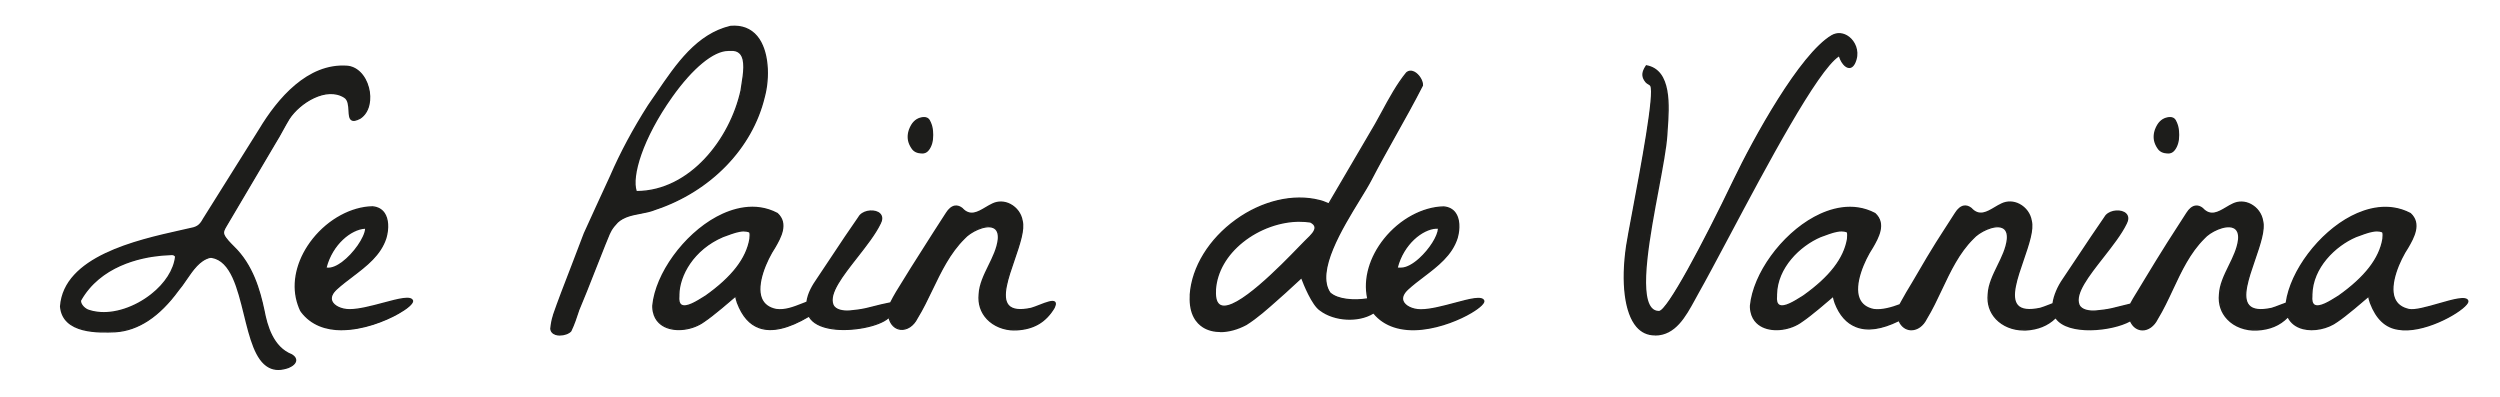
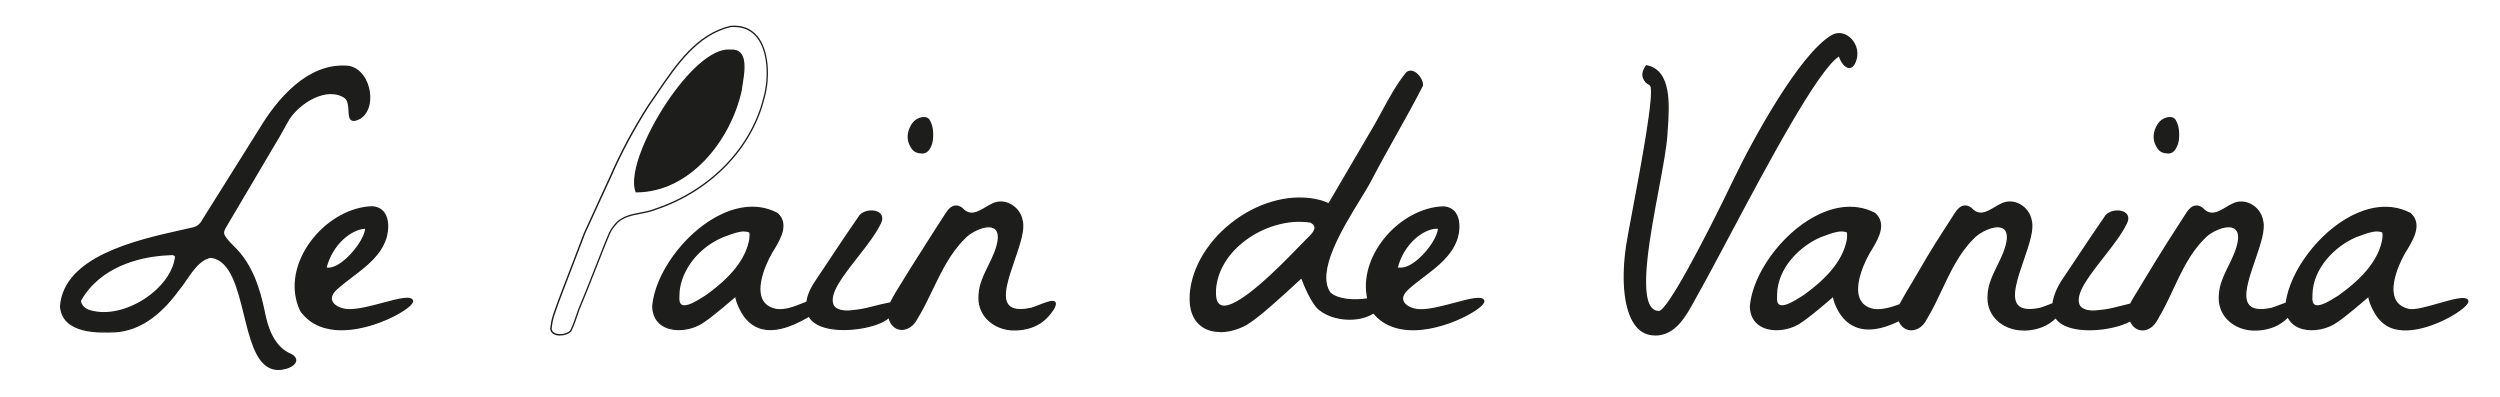
<svg xmlns="http://www.w3.org/2000/svg" viewBox="0 0 438.29 69.61" version="1.1" id="v1_-_copie_2">
  <defs>
    <style>
      .st0 {
        fill: none;
      }

      .st1 {
        stroke: #1d1d1b;
        stroke-miterlimit: 10;
        stroke-width: .25px;
      }

      .st1, .st2, .st3 {
        fill: #1d1d1b;
      }

      .st4 {
        fill: #e6007e;
      }

      .st4, .st3, .st5 {
        display: none;
      }

      .st6 {
        fill: #1d1d1b;
      }
    </style>
  </defs>
  <g class="st5">
    <path d="M136.66,125.14c0-1.06-.11-1.76-.34-2.08-.23-.32-.87-.48-1.94-.48s-2.15.39-3.27,1.17c-1.12.78-2.23,1.79-3.33,3.05-1.1,1.25-2.14,2.66-3.13,4.21-.99,1.56-1.86,3.1-2.62,4.64-.76,1.54-1.36,2.99-1.79,4.35-.44,1.37-.65,2.49-.65,3.36,0,.08,0,.3.03.68.02.38.03.63.03.74,2.39-.11,4.63-.77,6.72-1.96,2.09-1.2,3.89-2.72,5.41-4.58,1.52-1.86,2.71-3.94,3.59-6.23.87-2.3,1.31-4.58,1.31-6.86Z" class="st0" />
    <path d="M238.92,151.41c-.28-.06-.58-.08-.88-.06s-.55.03-.74.03c-1.37,0-2.81.28-4.33.85-1.52.57-2.91,1.34-4.18,2.31-1.27.97-2.32,2.11-3.16,3.42s-1.25,2.7-1.25,4.18c0,.23,0,.49-.03.8s0,.58.06.83c.06.25.17.46.34.65.17.19.43.28.77.28.49,0,1.09-.18,1.79-.54.7-.36,1.39-.79,2.08-1.28.68-.49,1.32-.99,1.91-1.48.59-.49,1.02-.85,1.28-1.08.27-.27.76-.75,1.48-1.45.72-.7,1.47-1.45,2.25-2.25s1.51-1.54,2.19-2.22c.68-.68,1.16-1.18,1.42-1.48v-.17c0-.08,0-.12.03-.14.02-.02.03-.05.03-.09,0-.34-.1-.6-.31-.77-.21-.17-.46-.28-.74-.34Z" class="st0" />
    <path d="M65.27,156.48c.61-.66,1.12-1.36,1.54-2.08.42-.72.63-1.37.63-1.94-.76,0-1.48.21-2.16.63-.68.42-1.3.94-1.85,1.57-.55.63-1.02,1.31-1.39,2.05-.38.74-.66,1.43-.85,2.08.08.04.13.06.17.06h.17c.53,0,1.14-.23,1.82-.68.68-.46,1.33-1.02,1.94-1.68Z" class="st0" />
    <path d="M335.38,152.92c-1.29,0-2.6.27-3.93.8-1.33.53-2.52,1.26-3.59,2.19-1.06.93-1.93,2-2.59,3.22s-1,2.49-1,3.81c0,.3,0,.65.03,1.02.02.38.26.63.71.74.95-.23,2.03-.73,3.24-1.51,1.21-.78,2.35-1.69,3.42-2.73s1.95-2.16,2.68-3.36c.72-1.2,1.08-2.34,1.08-3.44,0-.08,0-.2-.03-.37s-.03-.29-.03-.37Z" class="st0" />
    <path d="M258.3,156.48c.61-.66,1.12-1.36,1.54-2.08.42-.72.63-1.37.63-1.94-.76,0-1.48.21-2.16.63-.68.42-1.3.94-1.85,1.57-.55.63-1.02,1.31-1.39,2.05s-.66,1.43-.85,2.08c.08.04.13.06.17.06h.17c.53,0,1.14-.23,1.82-.68.68-.46,1.33-1.02,1.94-1.68Z" class="st0" />
    <path d="M143.32,152.92c-1.29,0-2.6.27-3.93.8-1.33.53-2.52,1.26-3.59,2.19-1.06.93-1.93,2-2.59,3.22-.66,1.21-1,2.49-1,3.81,0,.3,0,.65.03,1.02.02.38.26.63.71.74.95-.23,2.03-.73,3.24-1.51,1.21-.78,2.35-1.69,3.42-2.73,1.06-1.04,1.95-2.16,2.68-3.36.72-1.2,1.08-2.34,1.08-3.44,0-.08,0-.2-.03-.37-.02-.17-.03-.29-.03-.37Z" class="st0" />
    <path d="M21.22,163.45s0,.09-.03.17c-.02.08-.03.13-.03.17,0,.46.16.82.48,1.08.32.27.71.46,1.17.57s.92.19,1.39.23c.47.04.84.06,1.11.06,1.02,0,2.16-.28,3.42-.83,1.25-.55,2.42-1.26,3.5-2.13,1.08-.87,1.99-1.85,2.73-2.93.74-1.08,1.11-2.17,1.11-3.27-2.96,0-5.72.52-8.28,1.57-2.56,1.04-4.75,2.82-6.57,5.32Z" class="st0" />
    <path d="M424.12,152.92c-1.29,0-2.6.27-3.93.8-1.33.53-2.52,1.26-3.59,2.19-1.06.93-1.93,2-2.59,3.22s-1,2.49-1,3.81c0,.3,0,.65.03,1.02.02.38.26.63.71.74.95-.23,2.03-.73,3.24-1.51,1.21-.78,2.35-1.69,3.42-2.73s1.95-2.16,2.68-3.36c.72-1.2,1.08-2.34,1.08-3.44,0-.08,0-.2-.03-.37s-.03-.29-.03-.37Z" class="st0" />
    <path d="M55.14,172.33c-1.33-.15-2.33-.56-2.99-1.22-.66-.66-1.18-1.5-1.54-2.5-.36-1.01-.65-2.13-.88-3.39-.23-1.25-.56-2.53-1-3.84-.44-1.31-1.06-2.61-1.88-3.9-.82-1.29-2-2.49-3.56-3.59v-.74l9.62-16.28c.3-.95.83-1.8,1.57-2.56.74-.76,1.57-1.38,2.48-1.85s1.82-.79,2.73-.94c.91-.15,1.67-.09,2.28.17.61.27,1,.77,1.17,1.51.17.74-.05,1.74-.65,2.99.46,0,.86-.07,1.22-.2.36-.13.68-.28.97-.46.28-.17.54-.34.77-.51.23-.17.47-.29.74-.37,0-1.9-.2-3.36-.6-4.38-.4-1.02-.85-1.76-1.37-2.22-.51-.46-1.02-.72-1.54-.8-.51-.08-.86-.11-1.05-.11-.99,0-2.02.25-3.1.74-1.08.49-2.12,1.11-3.1,1.85-.99.74-1.9,1.55-2.73,2.42-.83.87-1.5,1.71-1.99,2.5l-11.1,17.7c-.87.15-2.01.37-3.42.65-1.4.28-2.9.65-4.5,1.11-1.59.46-3.2,1.01-4.81,1.65-1.61.65-3.07,1.4-4.38,2.28-1.31.87-2.37,1.85-3.19,2.93-.82,1.08-1.22,2.29-1.22,3.61,0,.99.28,1.76.83,2.31.55.55,1.23.95,2.05,1.2.82.25,1.69.4,2.62.46.93.06,1.76.09,2.48.09,1.56,0,2.94-.29,4.16-.88,1.21-.59,2.31-1.32,3.27-2.19.97-.87,1.83-1.83,2.59-2.87.76-1.04,1.45-2,2.08-2.87.63-.87,1.2-1.6,1.74-2.19.53-.59,1.06-.88,1.59-.88.91.04,1.65.42,2.22,1.14.57.72,1.06,1.62,1.48,2.7.42,1.08.79,2.3,1.11,3.64.32,1.35.67,2.68,1.05,3.98.38,1.31.83,2.53,1.34,3.67s1.17,2.05,1.96,2.73c.3,0,.71-.02,1.22-.06.51-.04,1.02-.12,1.51-.26.49-.13.92-.32,1.28-.57.36-.25.54-.6.54-1.05,0-.04,0-.09-.03-.17-.02-.08-.03-.13-.03-.17ZM34.96,159.84c-.74,1.08-1.65,2.06-2.73,2.93-1.08.87-2.25,1.58-3.5,2.13-1.25.55-2.39.83-3.42.83-.27,0-.64-.02-1.11-.06-.48-.04-.94-.11-1.39-.23s-.85-.3-1.17-.57c-.32-.27-.48-.63-.48-1.08,0-.04,0-.09.03-.17.02-.08.03-.13.03-.17,1.82-2.5,4.01-4.28,6.57-5.32,2.56-1.04,5.32-1.57,8.28-1.57,0,1.1-.37,2.19-1.11,3.27Z" class="st6" />
    <path d="M77.97,163.82c-.46-.21-1.57-.23-3.36-.06-1.78.17-4.46.64-8.03,1.39-.23-.04-.61-.08-1.14-.11-.53-.04-1.06-.1-1.59-.2-.53-.09-1-.24-1.39-.43-.4-.19-.6-.46-.6-.8,0-.61.46-1.26,1.39-1.96.93-.7,1.95-1.49,3.07-2.36,1.12-.87,2.14-1.86,3.07-2.96.93-1.1,1.39-2.39,1.39-3.87.15-1.1,0-1.92-.46-2.45s-1.08-.83-1.88-.88-1.72.1-2.76.48c-1.04.38-2.08.94-3.1,1.68-1.02.74-1.98,1.61-2.87,2.62-.89,1.01-1.61,2.13-2.16,3.36-.55,1.23-.86,2.54-.94,3.93-.08,1.39.21,2.8.85,4.24.68,1.06,1.74,1.78,3.16,2.16,1.42.38,2.97.54,4.64.48,1.67-.06,3.36-.28,5.07-.65,1.71-.38,3.21-.81,4.5-1.28,1.29-.47,2.25-.93,2.87-1.37.63-.44.71-.76.26-.97ZM61.35,158.84s-.09-.02-.17-.06c.19-.65.47-1.34.85-2.08.38-.74.84-1.42,1.39-2.05.55-.63,1.17-1.15,1.85-1.57.68-.42,1.4-.63,2.16-.63,0,.57-.21,1.21-.63,1.94-.42.72-.93,1.41-1.54,2.08-.61.66-1.25,1.22-1.94,1.68-.68.46-1.29.68-1.82.68h-.17Z" class="st6" />
-     <path d="M138.34,134.17c1.31-2.68,1.96-5.55,1.96-8.62,0-.83-.09-1.65-.28-2.45-.19-.8-.49-1.51-.91-2.13-.42-.63-.96-1.13-1.62-1.51-.66-.38-1.45-.57-2.36-.57-1.22,0-2.5.47-3.87,1.42s-2.72,2.18-4.07,3.7c-1.35,1.52-2.66,3.22-3.93,5.09-1.27,1.88-2.45,3.76-3.53,5.64-1.08,1.88-2.01,3.64-2.79,5.29-.78,1.65-1.36,2.99-1.74,4.01-.46-.15-.82-.41-1.08-.77-.27-.36-.46-.77-.6-1.22-.13-.46-.22-.92-.26-1.39-.04-.47-.06-.88-.06-1.22-.65,0-1.22.3-1.74.91-.51.61-.77,1.23-.77,1.88,0,.57.11,1.09.34,1.57.23.47.48.95.77,1.42s.55.95.8,1.42c.25.47.37.98.37,1.51,0,1.37-.39,2.85-1.17,4.44-.78,1.59-1.63,3.22-2.56,4.87-.93,1.65-1.78,3.29-2.56,4.92-.78,1.63-1.17,3.15-1.17,4.55,0,1.02.53,1.54,1.59,1.54.49,0,.9-.09,1.22-.28.32-.19.63-.61.94-1.25l6.6-16.22,1.54-2.22c2.88-.27,5.69-1.03,8.42-2.31,2.73-1.27,5.17-2.92,7.31-4.95,2.14-2.03,3.87-4.38,5.18-7.06ZM126.35,142.82c-2.09,1.2-4.33,1.85-6.72,1.96,0-.11,0-.36-.03-.74-.02-.38-.03-.61-.03-.68,0-.87.22-1.99.65-3.36.44-1.37,1.03-2.82,1.79-4.35.76-1.54,1.63-3.08,2.62-4.64.99-1.56,2.03-2.96,3.13-4.21,1.1-1.25,2.21-2.27,3.33-3.05,1.12-.78,2.21-1.17,3.27-1.17s1.71.16,1.94.48c.23.32.34,1.02.34,2.08,0,2.28-.44,4.56-1.31,6.86-.87,2.3-2.07,4.37-3.59,6.23-1.52,1.86-3.32,3.39-5.41,4.58Z" class="st6" />
    <path d="M152.36,163.95c-.69.04-1.38.15-2.07.36-.85.27-1.74.4-2.65.4-1.1,0-1.87-.29-2.31-.88-.44-.59-.65-1.38-.65-2.36s.2-1.84.6-2.68c.4-.83.83-1.65,1.31-2.45.47-.8.91-1.59,1.31-2.39.4-.8.6-1.63.6-2.5-.72-1.14-1.66-1.9-2.82-2.28-1.16-.38-2.42-.45-3.79-.2-1.37.25-2.77.81-4.21,1.68-1.44.87-2.78,1.98-4.01,3.33-1.23,1.35-2.33,2.93-3.27,4.75-.95,1.82-1.59,3.81-1.94,5.98,0,1.02.36,1.91,1.08,2.65.72.74,1.57,1.11,2.56,1.11.91,0,1.79-.19,2.65-.57.85-.38,1.65-.85,2.39-1.42.74-.57,1.44-1.2,2.11-1.91.66-.7,1.28-1.38,1.85-2.02,0,.61.1,1.22.31,1.85.21.63.5,1.19.88,1.68.38.49.83.89,1.37,1.2.53.3,1.14.46,1.82.46.72,0,1.51-.08,2.36-.23s1.68-.39,2.48-.71c.74-.3,1.45-.66,2.12-1.08-.08-.31-.13-.64-.13-1,0-.27.02-.52.04-.76ZM142.29,157.11c-.72,1.2-1.61,2.31-2.68,3.36-1.06,1.04-2.2,1.95-3.42,2.73-1.22.78-2.3,1.28-3.24,1.51-.46-.11-.69-.36-.71-.74-.02-.38-.03-.72-.03-1.02,0-1.33.33-2.6,1-3.81.66-1.21,1.53-2.29,2.59-3.22,1.06-.93,2.26-1.66,3.59-2.19,1.33-.53,2.64-.8,3.93-.8,0,.08,0,.2.03.37.02.17.03.29.03.37,0,1.1-.36,2.25-1.08,3.44Z" class="st6" />
    <path d="M169.22,134.11c.15.51.39.96.71,1.34.32.38.75.57,1.28.57.34,0,.59-.09.74-.26s.26-.38.31-.63c.06-.25.09-.5.09-.77v-.74c0-.53-.09-.95-.28-1.25-.19-.3-.44-.53-.74-.68s-.66-.25-1.08-.28-.87-.06-1.37-.06c0,.27.02.66.06,1.2.04.53.13,1.05.28,1.57Z" class="st6" />
    <path d="M165.69,163.96c-.23.08-.63.19-1.2.34-.57.15-1.17.3-1.79.46-.63.15-1.22.29-1.76.43-.55.13-.94.22-1.17.26-.15.04-.39.04-.71,0-.32-.04-.67-.08-1.05-.11-.38-.04-.73-.08-1.05-.11-.32-.04-.56-.06-.71-.06,0-1.37.32-2.65.97-3.84.65-1.2,1.39-2.36,2.25-3.5.85-1.14,1.73-2.29,2.62-3.44.89-1.16,1.6-2.38,2.13-3.67-.11-.49-.37-.76-.77-.8-.4-.04-.77-.06-1.11-.06-.53,0-.89.02-1.08.06-.19.04-.46.3-.8.8-.27.42-.75,1.15-1.45,2.19-.7,1.04-1.44,2.15-2.22,3.33-.78,1.18-1.52,2.3-2.22,3.36-.7,1.06-1.19,1.78-1.45,2.16-.3.65-.51,1.17-.63,1.57-.06.2-.1.41-.13.64.18-.01.35-.04.52-.04.15,0,.41,0,.77.03.36.02.6.03.71.03-.46.65-1.04,1.2-1.76,1.65-.05.03-.11.06-.16.09.07.27.17.52.3.74.28.47.65.86,1.11,1.17s.98.52,1.57.65c.59.13,1.17.2,1.74.2.53,0,1.28-.05,2.25-.14.97-.09,1.92-.28,2.85-.57.93-.28,1.74-.67,2.45-1.17.7-.49,1.05-1.12,1.05-1.88,0-.08,0-.2-.03-.37-.02-.17-.03-.29-.03-.37Z" class="st6" />
    <path d="M154.36,163.96c-.11,0-.35,0-.71-.03-.36-.02-.62-.03-.77-.03-.18,0-.35.03-.52.04-.03.24-.04.49-.04.76,0,.36.05.69.13,1,.05-.03.11-.06.16-.09.72-.46,1.31-1.01,1.76-1.65Z" class="st6" />
    <path d="M187.21,164.02c-.87,0-1.4-.18-1.59-.54-.19-.36-.28-.96-.28-1.79s.12-1.64.37-2.42c.25-.78.52-1.56.83-2.33s.58-1.57.83-2.36c.25-.8.37-1.63.37-2.5,0-.42-.09-.83-.26-1.25-.17-.42-.41-.8-.71-1.14s-.66-.63-1.08-.85c-.42-.23-.87-.34-1.37-.34-.46,0-.89.11-1.31.34-.42.23-.83.48-1.22.77-.4.28-.79.54-1.17.77-.38.23-.74.34-1.08.34-.08,0-.18-.08-.31-.23-.13-.15-.28-.31-.46-.48-.17-.17-.32-.33-.46-.48-.13-.15-.22-.25-.26-.28-.04-.04-.15-.06-.34-.06h-.77c-.17,0-.28.02-.31.06-.34.53-.94,1.46-1.79,2.79-.85,1.33-1.76,2.73-2.7,4.21-.95,1.48-1.84,2.88-2.68,4.21-.83,1.33-1.4,2.26-1.71,2.79-.19.3-.34.55-.46.74s-.2.37-.26.54-.09.35-.09.54v.8c0,.76.25,1.39.74,1.88.49.49,1.14.74,1.94.74.57,0,1.12-.4,1.65-1.2.53-.8,1.09-1.8,1.68-3.02.59-1.21,1.21-2.52,1.88-3.93.66-1.4,1.4-2.71,2.22-3.93.82-1.21,1.73-2.22,2.73-3.02,1.01-.8,2.13-1.2,3.39-1.2.42,0,.66.19.74.57.08.38.11.68.11.91,0,.87-.17,1.69-.51,2.45s-.71,1.52-1.11,2.28c-.4.76-.76,1.54-1.08,2.33s-.48,1.65-.48,2.56c0,1.37.33,2.46,1,3.27s1.72,1.22,3.16,1.22c.76,0,1.6-.07,2.53-.2s1.8-.38,2.62-.74c.82-.36,1.5-.84,2.05-1.45.55-.61.83-1.37.83-2.28-.99,0-1.94.15-2.87.46s-1.91.46-2.93.46Z" class="st6" />
    <path d="M248.4,162.88c-1.14-.08-2.85.09-5.12.51-1.25-.46-1.89-1.27-1.91-2.45-.02-1.18.32-2.55,1.02-4.13s1.65-3.28,2.85-5.12c1.2-1.84,2.38-3.65,3.56-5.44.42-.72.9-1.62,1.45-2.7.55-1.08,1.13-2.21,1.74-3.39.61-1.18,1.2-2.35,1.79-3.53.59-1.18,1.11-2.25,1.57-3.22s.83-1.76,1.11-2.36c.28-.61.43-.95.43-1.02l-2.22-2.22c-.08,0-.38.36-.91,1.08-.53.72-1.15,1.59-1.85,2.62-.7,1.02-1.41,2.08-2.13,3.16-.72,1.08-1.29,1.98-1.71,2.7-.27.42-.68,1.15-1.25,2.19-.57,1.04-1.17,2.15-1.79,3.33-.63,1.18-1.21,2.3-1.76,3.36-.55,1.06-.92,1.8-1.11,2.22h-.34c-.72,0-1.4-.13-2.05-.4-.65-.27-1.33-.4-2.05-.4-1.82,0-3.74.43-5.75,1.28-2.01.85-3.85,1.98-5.52,3.39s-3.05,3.02-4.13,4.84c-1.08,1.82-1.62,3.68-1.62,5.58,0,.72.05,1.42.14,2.11.09.68.29,1.28.6,1.79.3.51.73.93,1.28,1.25.55.32,1.26.48,2.13.48h.34c.27-.04.61-.09,1.02-.17.42-.08.83-.15,1.22-.23.4-.08.88-.19,1.45-.34l8.82-7.34c.46,1.71,1.12,3.02,1.99,3.93.87.91,1.84,1.54,2.9,1.88,1.06.34,2.13.46,3.19.34,1.06-.11,2-.34,2.82-.68.72-.3,1.26-.64,1.64-1.02-.21-.56-.37-1.12-.46-1.68-.35-.1-.81-.17-1.38-.2ZM239.95,152.61s-.03.07-.03.14v.17c-.27.3-.74.8-1.42,1.48-.68.68-1.41,1.42-2.19,2.22s-1.53,1.55-2.25,2.25c-.72.7-1.21,1.19-1.48,1.45-.27.23-.69.59-1.28,1.08-.59.49-1.22.99-1.91,1.48-.68.49-1.38.92-2.08,1.28-.7.36-1.3.54-1.79.54-.34,0-.6-.09-.77-.28-.17-.19-.28-.41-.34-.65-.06-.25-.08-.52-.06-.83s.03-.57.03-.8c0-1.48.42-2.87,1.25-4.18s1.89-2.45,3.16-3.42c1.27-.97,2.67-1.74,4.18-2.31,1.52-.57,2.96-.85,4.33-.85.19,0,.44,0,.74-.03s.6,0,.88.06c.28.06.53.17.74.34.21.17.31.43.31.77,0,.04,0,.07-.03.09Z" class="st6" />
    <path d="M271,163.82c-.46-.21-1.57-.23-3.36-.06s-4.46.64-8.03,1.39c-.23-.04-.61-.08-1.14-.11-.53-.04-1.06-.1-1.59-.2-.53-.09-1-.24-1.39-.43-.4-.19-.6-.46-.6-.8,0-.61.46-1.26,1.39-1.96.93-.7,1.95-1.49,3.07-2.36,1.12-.87,2.14-1.86,3.07-2.96s1.39-2.39,1.39-3.87c.15-1.1,0-1.92-.46-2.45s-1.08-.83-1.88-.88-1.72.1-2.76.48c-1.04.38-2.08.94-3.1,1.68-1.02.74-1.98,1.61-2.87,2.62-.89,1.01-1.61,2.13-2.16,3.36-.55,1.23-.86,2.54-.94,3.93-.03.62.02,1.25.13,1.88.36.1.61.23.76.39.28.32.24.7-.14,1.14-.04.05-.1.1-.15.15.08.23.16.45.26.68.68,1.06,1.74,1.78,3.16,2.16,1.42.38,2.97.54,4.64.48,1.67-.06,3.36-.28,5.07-.65,1.71-.38,3.21-.81,4.5-1.28,1.29-.47,2.25-.93,2.87-1.37.63-.44.71-.76.26-.97ZM254.38,158.84s-.09-.02-.17-.06c.19-.65.47-1.34.85-2.08s.84-1.42,1.39-2.05c.55-.63,1.17-1.15,1.85-1.57.68-.42,1.4-.63,2.16-.63,0,.57-.21,1.21-.63,1.94-.42.72-.93,1.41-1.54,2.08-.61.66-1.25,1.22-1.94,1.68-.68.46-1.29.68-1.82.68h-.17Z" class="st6" />
    <path d="M250.53,163.48c-.14-.16-.4-.29-.76-.39.1.55.26,1.11.46,1.68.05-.05.11-.1.15-.15.38-.44.43-.82.14-1.14Z" class="st6" />
    <path d="M331.22,130.01c.42-.13.83-.26,1.25-.37.42-.11.79-.28,1.11-.48s.48-.54.48-1c-1.56-.87-2.98-1.07-4.27-.6s-2.54,1.43-3.76,2.87c-1.21,1.44-2.43,3.25-3.64,5.44s-2.52,4.54-3.93,7.09-2.94,5.19-4.61,7.94c-1.67,2.75-3.55,5.38-5.64,7.88-.11.15-.34.41-.68.77-.34.36-.71.74-1.11,1.14-.4.4-.78.77-1.14,1.11-.36.34-.62.59-.77.74v-.46c0-1.71.15-3.39.46-5.04.3-1.65.65-3.29,1.02-4.92.38-1.63.72-3.27,1.03-4.92.3-1.65.46-3.33.46-5.04,0-1.82-.46-3.32-1.37-4.5-.91-1.18-2.28-1.76-4.1-1.76-.3,0-.62,0-.94.03s-.63.09-.91.2-.52.28-.71.48c-.19.21-.28.48-.28.83,0,.49.16.85.48,1.08s.69.42,1.11.57c.42.15.84.3,1.28.46s.77.42,1,.8c0,.19,0,.51.03.97s.03.94.03,1.45v2.36c0,1.71-.12,3.39-.37,5.04-.25,1.65-.51,3.3-.8,4.95-.28,1.65-.55,3.3-.8,4.95-.25,1.65-.37,3.33-.37,5.04v.54c0,.25,0,.5.03.77.02.27.03.52.03.77v.48c.42.34.78.56,1.08.65.3.09.68.14,1.14.14s.83-.05,1.14-.14c.3-.09.66-.31,1.08-.65,4.78-5.62,9.25-11.57,13.41-17.85,4.16-6.28,8.04-12.65,11.64-19.1.19-.34.49-.58.91-.71Z" class="st6" />
    <path d="M345.85,163.96s0-.01.01-.02c-.05,0-.09,0-.16,0-.36-.02-.62-.03-.77-.03-.87,0-1.74.13-2.59.4-.85.27-1.74.4-2.65.4-1.1,0-1.87-.29-2.31-.88-.44-.59-.65-1.38-.65-2.36s.2-1.84.6-2.68c.4-.83.83-1.65,1.31-2.45s.91-1.59,1.31-2.39c.4-.8.6-1.63.6-2.5-.72-1.14-1.66-1.9-2.82-2.28-1.16-.38-2.42-.45-3.79-.2-1.37.25-2.77.81-4.21,1.68-1.44.87-2.78,1.98-4.01,3.33-1.23,1.35-2.32,2.93-3.27,4.75-.95,1.82-1.59,3.81-1.94,5.98,0,1.02.36,1.91,1.08,2.65.72.74,1.57,1.11,2.56,1.11.91,0,1.79-.19,2.65-.57.85-.38,1.65-.85,2.39-1.42.74-.57,1.44-1.2,2.11-1.91.66-.7,1.28-1.38,1.85-2.02,0,.61.1,1.22.31,1.85s.5,1.19.88,1.68.83.89,1.37,1.2c.53.3,1.14.46,1.82.46.72,0,1.51-.08,2.36-.23.85-.15,1.68-.39,2.48-.71s1.56-.71,2.28-1.17c.32-.2.6-.43.87-.67,0-.15.02-.3.07-.44.06-.17.14-.35.26-.54ZM334.35,157.11c-.72,1.2-1.61,2.31-2.68,3.36s-2.2,1.95-3.42,2.73c-1.21.78-2.3,1.28-3.24,1.51-.46-.11-.69-.36-.71-.74-.02-.38-.03-.72-.03-1.02,0-1.33.33-2.6,1-3.81s1.53-2.29,2.59-3.22c1.06-.93,2.26-1.66,3.59-2.19,1.33-.53,2.64-.8,3.93-.8,0,.08,0,.2.03.37s.03.29.03.37c0,1.1-.36,2.25-1.08,3.44Z" class="st6" />
    <path d="M369.87,163.31s.01-.03.01-.04c-.4.07-.79.17-1.18.29-.93.3-1.91.46-2.93.46-.87,0-1.4-.18-1.59-.54-.19-.36-.28-.96-.28-1.79s.12-1.64.37-2.42c.25-.78.52-1.56.83-2.33s.58-1.57.83-2.36c.25-.8.37-1.63.37-2.5,0-.42-.09-.83-.26-1.25-.17-.42-.41-.8-.71-1.14s-.66-.63-1.08-.85c-.42-.23-.87-.34-1.37-.34-.46,0-.89.11-1.31.34-.42.23-.83.48-1.22.77-.4.28-.79.54-1.17.77-.38.23-.74.34-1.08.34-.08,0-.18-.08-.31-.23s-.28-.31-.46-.48-.32-.33-.46-.48c-.13-.15-.22-.25-.26-.28-.04-.04-.15-.06-.34-.06h-.77c-.17,0-.28.02-.31.06-.34.53-.94,1.46-1.79,2.79-.85,1.33-1.76,2.73-2.7,4.21-.95,1.48-1.84,2.88-2.68,4.21-.83,1.33-1.4,2.26-1.71,2.79-.18.29-.33.53-.44.72.26.01.46.02.56.02-.25.36-.56.68-.9.98,0,.03-.02.06-.02.1v.8c0,.76.25,1.39.74,1.88s1.14.74,1.94.74c.57,0,1.12-.4,1.65-1.2.53-.8,1.09-1.8,1.68-3.02.59-1.21,1.21-2.52,1.88-3.93.66-1.4,1.4-2.71,2.22-3.93.82-1.21,1.73-2.22,2.73-3.02,1.01-.8,2.13-1.2,3.39-1.2.42,0,.66.19.74.57.08.38.11.68.11.91,0,.87-.17,1.69-.51,2.45s-.71,1.52-1.11,2.28c-.4.76-.76,1.54-1.08,2.33s-.48,1.65-.48,2.56c0,1.37.33,2.46,1,3.27s1.72,1.22,3.16,1.22c.76,0,1.6-.07,2.53-.2s1.8-.38,2.62-.74c.47-.21.89-.47,1.27-.77-.17-.4-.28-.84-.28-1.37s.06-1,.17-1.39Z" class="st6" />
    <path d="M346.42,163.96c-.09,0-.29,0-.56-.02,0,0,0,.01-.01.02-.11.19-.2.37-.26.54-.05.14-.06.29-.07.44.34-.3.64-.62.9-.98Z" class="st6" />
    <path d="M383.08,163.96c-.23.08-.63.19-1.2.34s-1.17.3-1.79.46-1.21.29-1.76.43c-.55.13-.94.22-1.17.26-.15.04-.39.04-.71,0s-.67-.08-1.05-.11c-.38-.04-.73-.08-1.05-.11-.32-.04-.56-.06-.71-.06,0-1.37.32-2.65.97-3.84.65-1.2,1.39-2.36,2.25-3.5.85-1.14,1.73-2.29,2.62-3.44.89-1.16,1.6-2.38,2.13-3.67-.11-.49-.37-.76-.77-.8-.4-.04-.77-.06-1.11-.06-.53,0-.89.02-1.08.06-.19.04-.46.3-.8.8-.27.42-.75,1.15-1.45,2.19-.7,1.04-1.44,2.15-2.22,3.33-.78,1.18-1.52,2.3-2.22,3.36-.7,1.06-1.19,1.78-1.45,2.16-.3.63-.5,1.13-.61,1.53.56-.1,1.12-.16,1.69-.16,0,.91-.28,1.67-.83,2.28-.23.25-.5.47-.78.69.05.12.08.26.15.37.28.47.65.86,1.11,1.17.46.3.98.52,1.57.65.59.13,1.17.2,1.74.2.53,0,1.28-.05,2.25-.14.97-.09,1.92-.28,2.85-.57s1.75-.67,2.45-1.17c.7-.49,1.05-1.12,1.05-1.88,0-.08,0-.2-.03-.37s-.03-.29-.03-.37Z" class="st6" />
    <path d="M386.61,134.11c.15.51.39.96.71,1.34.32.38.75.57,1.28.57.34,0,.59-.09.74-.26s.26-.38.31-.63.09-.5.09-.77v-.74c0-.53-.09-.95-.28-1.25s-.44-.53-.74-.68c-.3-.15-.66-.25-1.08-.28-.42-.04-.87-.06-1.37-.06,0,.27.02.66.06,1.2.04.53.13,1.05.28,1.57Z" class="st6" />
    <path d="M371.58,163.11c-.57,0-1.14.06-1.69.16,0,.01-.01.03-.01.04-.11.4-.17.86-.17,1.39s.11.97.28,1.37c.28-.21.54-.43.78-.69.55-.61.83-1.37.83-2.28Z" class="st6" />
    <path d="M409.57,163.15c-.7.06-1.38.2-2.04.42-.93.3-1.91.46-2.93.46-.87,0-1.4-.18-1.59-.54s-.28-.96-.28-1.79.12-1.64.37-2.42c.25-.78.52-1.56.83-2.33s.58-1.57.83-2.36c.25-.8.37-1.63.37-2.5,0-.42-.09-.83-.26-1.25-.17-.42-.41-.8-.71-1.14-.3-.34-.66-.63-1.08-.85-.42-.23-.87-.34-1.37-.34-.46,0-.89.11-1.31.34-.42.23-.83.48-1.22.77-.4.28-.79.54-1.17.77-.38.23-.74.34-1.08.34-.08,0-.18-.08-.31-.23s-.28-.31-.46-.48c-.17-.17-.32-.33-.46-.48s-.22-.25-.26-.28-.15-.06-.34-.06h-.77c-.17,0-.28.02-.31.06-.34.53-.94,1.46-1.79,2.79-.85,1.33-1.76,2.73-2.7,4.21-.95,1.48-1.84,2.88-2.68,4.21-.83,1.33-1.4,2.26-1.71,2.79-.19.3-.34.55-.46.74-.11.19-.2.37-.26.54-.06.17-.09.35-.09.54v.8c0,.76.25,1.39.74,1.88.49.49,1.14.74,1.94.74.57,0,1.12-.4,1.65-1.2s1.09-1.8,1.68-3.02c.59-1.21,1.21-2.52,1.88-3.93s1.4-2.71,2.22-3.93c.82-1.21,1.73-2.22,2.73-3.02,1.01-.8,2.13-1.2,3.39-1.2.42,0,.66.19.74.57.08.38.11.68.11.91,0,.87-.17,1.69-.51,2.45s-.71,1.52-1.11,2.28c-.4.76-.76,1.54-1.08,2.33-.32.8-.48,1.65-.48,2.56,0,1.37.33,2.46,1,3.27.66.82,1.72,1.22,3.16,1.22.76,0,1.6-.07,2.53-.2s1.8-.38,2.62-.74c.72-.32,1.33-.75,1.84-1.27-.06-.28-.1-.56-.1-.87.08-.53.19-1.05.31-1.55Z" class="st6" />
    <path d="M434.45,163.94c-.36-.02-.62-.03-.77-.03-.87,0-1.74.13-2.59.4-.85.27-1.74.4-2.65.4-1.1,0-1.87-.29-2.31-.88-.44-.59-.65-1.38-.65-2.36s.2-1.84.6-2.68c.4-.83.83-1.65,1.31-2.45s.91-1.59,1.31-2.39c.4-.8.6-1.63.6-2.5-.72-1.14-1.66-1.9-2.82-2.28-1.16-.38-2.42-.45-3.79-.2-1.37.25-2.77.81-4.21,1.68-1.44.87-2.78,1.98-4.01,3.33-1.23,1.35-2.32,2.93-3.27,4.75-.72,1.38-1.26,2.85-1.63,4.42.28-.02.55-.04.83-.04,0,.91-.28,1.67-.83,2.28-.06.07-.14.12-.21.18.15.66.47,1.26.98,1.78.72.74,1.57,1.11,2.56,1.11.91,0,1.79-.19,2.65-.57.85-.38,1.65-.85,2.39-1.42.74-.57,1.44-1.2,2.11-1.91.66-.7,1.28-1.38,1.85-2.02,0,.61.1,1.22.31,1.85s.5,1.19.88,1.68.83.89,1.37,1.2c.53.3,1.14.46,1.82.46.72,0,1.51-.08,2.36-.23.85-.15,1.68-.39,2.48-.71s1.56-.71,2.28-1.17c.72-.46,1.31-1.01,1.76-1.65-.11,0-.35,0-.71-.03ZM423.1,157.11c-.72,1.2-1.61,2.31-2.68,3.36s-2.2,1.95-3.42,2.73c-1.21.78-2.3,1.28-3.24,1.51-.46-.11-.69-.36-.71-.74-.02-.38-.03-.72-.03-1.02,0-1.33.33-2.6,1-3.81s1.53-2.29,2.59-3.22c1.06-.93,2.26-1.66,3.59-2.19,1.33-.53,2.64-.8,3.93-.8,0,.08,0,.2.03.37s.03.29.03.37c0,1.1-.36,2.25-1.08,3.44Z" class="st6" />
    <path d="M410.4,163.11c-.28,0-.56.02-.83.04-.12.51-.22,1.03-.31,1.55,0,.3.04.59.1.87.07-.07.15-.12.21-.18.55-.61.83-1.37.83-2.28Z" class="st6" />
  </g>
  <path d="M281.69,16.33c-1.29.47-2.54,1.43-3.76,2.87-1.21,1.44-2.43,3.25-3.64,5.44-1.21,2.18-2.52,4.54-3.93,7.09-1.4,2.54-2.94,5.19-4.61,7.94-1.67,2.75-3.55,5.38-5.64,7.88-.11.15-.34.41-.68.77-.34.36-.71.74-1.11,1.14-.4.4-.78.77-1.14,1.11-.36.34-.62.59-.77.74v-.46c0-1.71.15-3.39.46-5.04.3-1.65.65-3.29,1.02-4.92.38-1.63.72-3.27,1.03-4.92.3-1.65.46-3.33.46-5.04,0-1.82-.46-3.32-1.37-4.5-.91-1.18-2.28-1.76-4.1-1.76-.3,0-.62,0-.94.03-.32.02-.63.09-.91.2s-.52.28-.71.48c-.19.21-.28.48-.28.83,0,.49.16.85.48,1.08.32.23.69.42,1.11.57s.84.3,1.28.46c.44.15.77.42,1,.8,0,.19,0,.51.03.97s.03.94.03,1.45v2.36c0,1.71-.12,3.39-.37,5.04-.25,1.65-.51,3.3-.8,4.95-.28,1.65-.55,3.3-.8,4.95-.25,1.65-.37,3.33-.37,5.04v.54c0,.25,0,.5.03.77.02.27.03.52.03.77v.48c.42.34.78.56,1.08.65.3.09.68.14,1.14.14s.83-.05,1.14-.14c.3-.09.66-.31,1.08-.65,4.78-5.62,9.25-11.57,13.41-17.85,4.16-6.28,8.04-12.65,11.64-19.1.19-.34.49-.58.91-.71.42-.13.83-.26,1.25-.37.42-.11.79-.28,1.11-.48.32-.21.48-.54.48-1-1.56-.87-2.98-1.07-4.27-.6Z" class="st4" />
  <path d="M283.02,9.59c.47,1.71,2.19,3.18,2.97.71.86-2.72-2.01-5.26-4.32-4-5.68,3.09-11.17,18.72-13.58,24.81-2.54,6.43-8.15,23.62-14.12,22.79-5.97-.83.89-22.38,1.4-29.72.27-3.92,1.19-10.85-3.65-11.69-.71,1-.89,1.76-.07,2.69.24.28.72.41.86.61,1.11,1.66-4.3,23.97-4.88,27.72-1.2,7.74.63,13.53,5.62,14.29,4.9.75,8.17-2.84,10.09-5.86,5-7.86,7.94-18.27,11.5-26.88,2.06-4.97,3.68-12.54,8.17-15.47Z" class="st3" />
  <g class="st5">
    <path d="M60.83,11.63c-6.82-.45-12.07,5.72-15.26,11.03-2.68,4.28-7.93,12.64-9.88,15.75-.69,1.3-1.28,1.51-2.58,1.74-7.37,1.69-21.8,4.31-22.46,13.57.37,4.55,6.07,4.58,9.58,4.43,4.56-.28,8.17-3.34,11.03-7.26,1.67-1.93,3-5.17,5.6-5.77h.28c7.47,1.24,4.23,22.54,13.45,19.29,1.32-.55,1.72-1.48.55-2.18-3.15-1.23-4.28-4.67-4.86-7.77-.85-4.09-2.21-8.18-5.29-11.16-.58-.58-1.43-1.44-1.69-2.05-.29-.63.03-1.07.48-1.84,1.65-2.8,6.12-10.36,8.47-14.32,1.01-1.61,1.51-2.73,2.45-4.27,1.78-2.73,6.51-5.84,9.74-3.77,1.69,1.07-.35,5.29,2.71,3.66,3.17-2.08,1.55-8.82-2.3-9.08ZM17.07,54.77c-.49-.06-.98-.16-1.44-.31-.71-.19-1.44-.9-1.53-1.56v-.22c2.87-5.11,8.52-7.41,14.14-7.95.65-.06,1.3-.11,1.94-.12.31.04.53.17.62.4-.59,5.48-8.09,10.5-13.73,9.77Z" class="st2" />
    <path d="M72.3,52.71c-.59-1.43-7.28,1.63-11.01,1.62-2.2,0-4.59-1.55-2.28-3.66,3.08-2.81,7.32-4.81,8.64-8.95.66-2.32.38-5.18-2.32-5.43-7.44.14-14.88,8.43-13.33,15.94h0,0c.15.72.38,1.44.7,2.14l.02.03h0l.14.24c5.62,7.47,20.05-.48,19.46-1.91ZM64.04,39.97l.09.08c-.09,2.36-4.49,7.61-7.03,6.95.75-3.02,3.55-6.88,6.94-7.03Z" class="st2" />
    <path d="M133.96,17.04c1.3-4.72.69-12.95-5.87-12.41-6.75,1.6-10.53,8.36-14.36,13.83-2.5,3.93-4.81,8.15-6.65,12.41-.3.6-4.62,10.07-4.62,10.07-1.58,4.24-4.19,10.73-5.39,14.27-.02.05-.03.11-.04.18-.18.55-.34,1.22-.44,2.22.11,1.51,2.69,1.29,3.47.42.63-1.26,1.11-2.85,1.38-3.65,1.35-3.14,3.2-8.05,4.57-11.43.84-1.94.83-2.52,2.24-3.98,1.8-1.64,4.45-1.34,6.64-2.26,9.08-3.02,16.81-10.25,19.07-19.65ZM111.54,33.61c-2.14-5.67,9.57-24.96,16.2-24.79h.32c3.55-.25,2.12,4.9,1.87,7.08-1.92,8.71-9.07,17.72-18.39,17.72Z" class="st2" />
    <path d="M180.78,54.07c-9.87,2.08-.4-10.92-1.58-15.36-.37-2.32-2.92-4-5.13-2.95-1.83.82-3.61,2.76-5.39.78-1.09-.85-2.05-.26-2.72.82-1.13,1.72-2.28,3.56-3.35,5.21-1.84,2.89-3.6,5.68-5.39,8.62-.39.63-.69,1.2-1.05,1.91-1.38.24-3.64.87-4.33,1.02-1.04.23-1.93.33-2.78.41-.93.09-2.59,0-3.03-1.1-1.28-3.18,5.97-9.45,8.29-14.26,1.3-2.48-2.79-2.8-3.72-1.07-2.49,3.58-4.81,7.16-7.29,10.85-.85,1.22-1.63,2.57-1.8,4.04-1.86.72-3.6,1.56-5.44,1.3-5.19-1.06-2.1-8.08-.22-10.92,1.08-1.89,2.32-4.2.43-5.93-8.98-4.73-20.94,7.24-21.79,16.14v.31c.24,4.64,6.01,4.66,8.99,2.45,1.74-1.15,5.55-4.48,5.55-4.48,0,0,.01.42.3,1.24,1.26,3.3,4.19,7.31,12.54,2.31,1.94,3.76,11.89,2.39,14.01.18.62,2.82,3.62,2.83,4.92.18,2.78-4.56,4.36-10.12,8.26-13.97,1.46-1.67,6.31-3.73,6,.13-.36,3.36-3.21,6.36-3.36,9.67-.4,3.94,2.95,6.4,6.52,6.22,3.24-.17,5.23-1.59,6.58-3.82,1.17-2.35-2.34-.36-4,.08ZM131.48,41.89c-.72,4.26-4.3,7.56-7.74,10-1.48.92-5.1,3.44-4.76,0v-.23c.08-4.44,3.72-8.47,7.75-10.19,1.44-.48,3.36-1.41,4.7-.81.12.28.08.74.05,1.23Z" class="st2" />
-     <path d="M159.95,26.02c.33.46.86.72,1.57.75.49.04.88-.12,1.17-.46.29-.34.49-.75.62-1.21.13-.47.19-.95.18-1.46,0-.51-.04-.91-.1-1.2-.09-.47-.25-.91-.49-1.33-.24-.42-.67-.56-1.31-.44-.81.16-1.43.65-1.86,1.49-.43.83-.57,1.65-.42,2.46.09.47.3.93.64,1.4Z" class="st2" />
    <path d="M260.11,52.71c-.59-1.43-7.28,1.63-11.01,1.62-2.2,0-4.59-1.55-2.28-3.66,3.08-2.81,7.32-4.81,8.64-8.95.66-2.32.38-5.18-2.32-5.43-7.44.14-14.88,8.43-13.33,15.94.02,0,.02.05.06.17-2.4.41-5.36.19-6.71-1.07-3.2-4.72,4.94-15.4,7.2-19.77,3.09-5.96,5.99-10.64,9.02-16.61.08-1.17-1.58-3.16-2.73-2.18-2.53,3.07-4.49,7.55-6.51,10.81-1.98,3.38-7.15,12.19-7.15,12.19,0,0-1.1-.49-1.68-.61-9.82-2.51-21.87,6.42-22.59,16.45v.31c-.3,6.27,5.07,7.46,9.77,4.94,2.25-1.42,4.41-3.45,6.86-5.61.75-.71,2.87-2.63,2.87-2.63,0,0,1.69,4.69,3.27,5.73,2.39,1.82,6.64,2.2,9.34.46,5.73,7.13,19.88-.68,19.3-2.1ZM228.78,42.34c-1.93,1.88-16.13,17.54-15.72,8.63v-.26c.56-7.49,9.51-12.89,16.68-11.82,1.99.97-.06,2.52-.96,3.45ZM244.9,47c.75-3.02,3.55-6.88,6.94-7.03l.03.03c.08,0,.16-.02.25-.03l.09.08c-.09,2.26-4.1,7.14-6.68,6.99-.22.02-.43.01-.63-.04Z" class="st2" />
    <path d="M322.45,9.69c.45,1.78,2.12,3.31,2.88.73.83-2.83-1.95-5.47-4.19-4.16-5.51,3.22-13.71,18.1-17.21,25.39-3.06,6.39-11.31,22.97-13.12,22.97-5.85,0,.86-23.28,1.36-30.92.26-4.07,1.16-11.29-3.54-12.16-.69,1.04-.87,1.83-.07,2.8.24.29.7.42.83.64,1.08,1.73-3.64,24.25-4.21,28.15-1.16,8.05.03,15.55,4.93,15.55,3.95,0,5.68-4.1,7.5-7.3,5.6-9.87,19.94-38.91,24.83-41.69Z" class="st2" />
    <path d="M422.3,54.26h-.02c-5.06-1.13-2.01-8.08-.14-10.9,1.08-1.89,2.32-4.2.43-5.93-8.83-4.65-20.55,6.86-21.73,15.7-.87.3-1.89.75-2.59.94-9.87,2.08-.4-10.92-1.58-15.36-.37-2.32-2.92-4-5.13-2.95-1.83.82-3.61,2.76-5.39.78-1.09-.85-2.05-.26-2.72.82-1.13,1.72-2.28,3.56-3.35,5.21-1.84,2.89-3.57,5.8-5.37,8.74-.37.61-.81,1.29-1.17,2.01-1.27.29-2.73.69-3.27.8-1.04.23-1.93.33-2.78.41-.93.09-2.59,0-3.03-1.1-1.28-3.18,5.97-9.45,8.29-14.26,1.3-2.48-2.79-2.8-3.72-1.07-2.49,3.58-4.81,7.16-7.29,10.85-.85,1.21-1.62,2.84-1.79,4.3-.79.29-1.66.66-2.27.83-9.87,2.08-.4-10.92-1.58-15.36-.37-2.32-2.92-4-5.13-2.95-1.83.82-3.61,2.76-5.39.78-1.09-.85-2.05-.26-2.72.82-1.13,1.72-2.28,3.56-3.35,5.21-1.84,2.89-3.41,5.79-5.21,8.73-.31.5-.98,1.75-1.19,2.13-1.39.54-3.21,1.05-4.61.85-5.19-1.06-2.1-8.08-.22-10.92,1.08-1.89,2.32-4.2.43-5.93-8.98-4.73-20.94,7.24-21.79,16.14v.31c.24,4.64,6.01,4.66,8.99,2.45,1.74-1.15,5.55-4.48,5.55-4.48,0,0,.01.42.3,1.24,1.17,3.08,4.08,6.62,11.19,3.06.88,2.26,3.56,2.18,4.77-.28,2.78-4.56,4.31-10.23,8.2-14.08,1.46-1.67,6.35-3.73,6.04.13-.36,3.36-3.21,6.36-3.36,9.67-.4,3.94,2.95,6.4,6.52,6.22,2.36-.12,4.04-.91,5.31-2.19,2,3.15,10.03,2.34,13.1.55.92,2.24,3.5,2.15,4.7-.3,2.78-4.56,4.31-10.29,8.2-14.13,1.46-1.67,6.4-3.67,6.09.19-.36,3.36-3.21,6.36-3.36,9.67-.4,3.94,2.95,6.4,6.52,6.22,2.45-.13,4.19-.97,5.47-2.35,1.35,3.02,6.04,2.78,8.63.86,1.74-1.15,5.55-4.48,5.55-4.48,0,0,.01.42.3,1.24.75,1.97,2.1,4.18,4.83,4.6,5,.9,12.63-3.92,12.19-4.98-.59-1.43-8.05,2.05-10.34,1.56ZM323.91,41.89c-.72,4.26-4.3,7.56-7.74,10-1.48.92-5.1,3.44-4.76,0v-.23c.08-4.44,3.72-8.47,7.75-10.19,1.44-.48,3.36-1.41,4.7-.81.12.28.08.74.05,1.23ZM417.78,41.89c-.72,4.26-4.3,7.56-7.74,10-1.48.92-5.1,3.44-4.76,0v-.23c.08-4.44,3.72-8.47,7.75-10.19,1.44-.48,3.36-1.41,4.7-.81.12.28.08.74.05,1.23Z" class="st2" />
    <path d="M378.39,26.02c.33.46.86.72,1.57.75.49.04.88-.12,1.17-.46.29-.34.49-.75.62-1.21.13-.47.19-.95.18-1.46,0-.51-.04-.91-.1-1.2-.09-.47-.25-.91-.49-1.33-.24-.42-.67-.56-1.31-.44-.81.16-1.43.65-1.86,1.49-.43.83-.57,1.65-.42,2.46.09.47.3.93.64,1.4Z" class="st2" />
  </g>
  <g class="st5">
    <path d="M60.83,11.63c-6.82-.45-12.07,5.72-15.26,11.03-2.68,4.28-7.93,12.64-9.88,15.75-.69,1.3-1.28,1.51-2.58,1.74-7.37,1.69-21.8,4.31-22.46,13.57.37,4.55,6.07,4.58,9.58,4.43,4.56-.28,8.17-3.34,11.03-7.26,1.67-1.93,3-5.17,5.6-5.77h.28c7.47,1.24,4.23,22.54,13.45,19.29,1.32-.55,1.72-1.48.55-2.18-3.15-1.23-4.28-4.67-4.86-7.77-.85-4.09-2.21-8.18-5.29-11.16-.58-.58-1.43-1.44-1.69-2.05-.29-.63.03-1.07.48-1.84,1.65-2.8,6.12-10.36,8.47-14.32,1.01-1.61,1.51-2.73,2.45-4.27,1.78-2.73,6.51-5.84,9.74-3.77,1.69,1.07-.35,5.29,2.71,3.66,3.17-2.08,1.55-8.82-2.3-9.08ZM17.07,54.77c-.49-.06-.98-.16-1.44-.31-.71-.19-1.44-.9-1.53-1.56v-.22c2.87-5.11,8.52-7.41,14.14-7.95.65-.06,1.3-.11,1.94-.12.31.04.53.17.62.4-.59,5.48-8.09,10.5-13.73,9.77Z" class="st1" />
    <path d="M72.3,52.71c-.59-1.43-7.28,1.63-11.01,1.62-2.2,0-4.59-1.55-2.28-3.66,3.08-2.81,7.32-4.81,8.64-8.95.66-2.32.38-5.18-2.32-5.43-7.44.14-14.88,8.43-13.33,15.94h0,0c.15.72.38,1.44.7,2.14l.02.03h0l.14.24c5.62,7.47,20.05-.48,19.46-1.91ZM64.04,39.97l.09.08c-.09,2.36-4.49,7.61-7.03,6.95.75-3.02,3.55-6.88,6.94-7.03Z" class="st1" />
    <path d="M133.96,17.04c1.3-4.72.69-12.95-5.87-12.41-6.75,1.6-10.53,8.36-14.36,13.83-2.5,3.93-4.81,8.15-6.65,12.41-.3.6-4.62,10.07-4.62,10.07-1.58,4.24-4.19,10.73-5.39,14.27-.02.05-.03.11-.04.18-.18.55-.34,1.22-.44,2.22.11,1.51,2.69,1.29,3.47.42.63-1.26,1.11-2.85,1.38-3.65,1.35-3.14,3.2-8.05,4.57-11.43.84-1.94.83-2.52,2.24-3.98,1.8-1.64,4.45-1.34,6.64-2.26,9.08-3.02,16.81-10.25,19.07-19.65ZM111.54,33.61c-2.14-5.67,9.57-24.96,16.2-24.79h.32c3.55-.25,2.12,4.9,1.87,7.08-1.92,8.71-9.07,17.72-18.39,17.72Z" class="st1" />
    <path d="M180.78,54.07c-9.87,2.08-.4-10.92-1.58-15.36-.37-2.32-2.92-4-5.13-2.95-1.83.82-3.61,2.76-5.39.78-1.09-.85-2.05-.26-2.72.82-1.13,1.72-2.28,3.56-3.35,5.21-1.84,2.89-3.6,5.68-5.39,8.62-.39.63-.69,1.2-1.05,1.91-1.38.24-3.64.87-4.33,1.02-1.04.23-1.93.33-2.78.41-.93.09-2.59,0-3.03-1.1-1.28-3.18,5.97-9.45,8.29-14.26,1.3-2.48-2.79-2.8-3.72-1.07-2.49,3.58-4.81,7.16-7.29,10.85-.85,1.22-1.63,2.57-1.8,4.04-1.86.72-3.6,1.56-5.44,1.3-5.19-1.06-2.1-8.08-.22-10.92,1.08-1.89,2.32-4.2.43-5.93-8.98-4.73-20.94,7.24-21.79,16.14v.31c.24,4.64,6.01,4.66,8.99,2.45,1.74-1.15,5.55-4.48,5.55-4.48,0,0,.01.42.3,1.24,1.26,3.3,4.19,7.31,12.54,2.31,1.94,3.76,11.89,2.39,14.01.18.62,2.82,3.62,2.83,4.92.18,2.78-4.56,4.36-10.12,8.26-13.97,1.46-1.67,6.31-3.73,6,.13-.36,3.36-3.21,6.36-3.36,9.67-.4,3.94,2.95,6.4,6.52,6.22,3.24-.17,5.23-1.59,6.58-3.82,1.17-2.35-2.34-.36-4,.08ZM131.48,41.89c-.72,4.26-4.3,7.56-7.74,10-1.48.92-5.1,3.44-4.76,0v-.23c.08-4.44,3.72-8.47,7.75-10.19,1.44-.48,3.36-1.41,4.7-.81.12.28.08.74.05,1.23Z" class="st1" />
    <path d="M159.95,26.02c.33.46.86.72,1.57.75.49.04.88-.12,1.17-.46.29-.34.49-.75.62-1.21.13-.47.19-.95.18-1.46,0-.51-.04-.91-.1-1.2-.09-.47-.25-.91-.49-1.33-.24-.42-.67-.56-1.31-.44-.81.16-1.43.65-1.86,1.49-.43.83-.57,1.65-.42,2.46.09.47.3.93.64,1.4Z" class="st1" />
    <path d="M260.11,52.71c-.59-1.43-7.28,1.63-11.01,1.62-2.2,0-4.59-1.55-2.28-3.66,3.08-2.81,7.32-4.81,8.64-8.95.66-2.32.38-5.18-2.32-5.43-7.44.14-14.88,8.43-13.33,15.94.02,0,.02.05.06.17-2.4.41-5.36.19-6.71-1.07-3.2-4.72,4.94-15.4,7.2-19.77,3.09-5.96,5.99-10.64,9.02-16.61.08-1.17-1.58-3.16-2.73-2.18-2.53,3.07-4.49,7.55-6.51,10.81-1.98,3.38-7.15,12.19-7.15,12.19,0,0-1.1-.49-1.68-.61-9.82-2.51-21.87,6.42-22.59,16.45v.31c-.3,6.27,5.07,7.46,9.77,4.94,2.25-1.42,4.41-3.45,6.86-5.61.75-.71,2.87-2.63,2.87-2.63,0,0,1.69,4.69,3.27,5.73,2.39,1.82,6.64,2.2,9.34.46,5.73,7.13,19.88-.68,19.3-2.1ZM228.78,42.34c-1.93,1.88-16.13,17.54-15.72,8.63v-.26c.56-7.49,9.51-12.89,16.68-11.82,1.99.97-.06,2.52-.96,3.45ZM244.9,47c.75-3.02,3.55-6.88,6.94-7.03l.03.03c.08,0,.16-.02.25-.03l.09.08c-.09,2.26-4.1,7.14-6.68,6.99-.22.02-.43.01-.63-.04Z" class="st1" />
    <path d="M322.45,9.69c.45,1.78,2.12,3.31,2.88.73.83-2.83-1.95-5.47-4.19-4.16-5.51,3.22-13.71,18.1-17.21,25.39-3.06,6.39-11.31,22.97-13.12,22.97-5.85,0,.86-23.28,1.36-30.92.26-4.07,1.16-11.29-3.54-12.16-.69,1.04-.87,1.83-.07,2.8.24.29.7.42.83.64,1.08,1.73-3.64,24.25-4.21,28.15-1.16,8.05.03,15.55,4.93,15.55,3.95,0,5.68-4.1,7.5-7.3,5.6-9.87,19.94-38.91,24.83-41.69Z" class="st1" />
    <path d="M422.3,54.26h-.02c-5.06-1.13-2.01-8.08-.14-10.9,1.08-1.89,2.32-4.2.43-5.93-8.83-4.65-20.55,6.86-21.73,15.7-.87.3-1.89.75-2.59.94-9.87,2.08-.4-10.92-1.58-15.36-.37-2.32-2.92-4-5.13-2.95-1.83.82-3.61,2.76-5.39.78-1.09-.85-2.05-.26-2.72.82-1.13,1.72-2.28,3.56-3.35,5.21-1.84,2.89-3.57,5.8-5.37,8.74-.37.61-.81,1.29-1.17,2.01-1.27.29-2.73.69-3.27.8-1.04.23-1.93.33-2.78.41-.93.09-2.59,0-3.03-1.1-1.28-3.18,5.97-9.45,8.29-14.26,1.3-2.48-2.79-2.8-3.72-1.07-2.49,3.58-4.81,7.16-7.29,10.85-.85,1.21-1.62,2.84-1.79,4.3-.79.29-1.66.66-2.27.83-9.87,2.08-.4-10.92-1.58-15.36-.37-2.32-2.92-4-5.13-2.95-1.83.82-3.61,2.76-5.39.78-1.09-.85-2.05-.26-2.72.82-1.13,1.72-2.28,3.56-3.35,5.21-1.84,2.89-3.41,5.79-5.21,8.73-.31.5-.98,1.75-1.19,2.13-1.39.54-3.21,1.05-4.61.85-5.19-1.06-2.1-8.08-.22-10.92,1.08-1.89,2.32-4.2.43-5.93-8.98-4.73-20.94,7.24-21.79,16.14v.31c.24,4.64,6.01,4.66,8.99,2.45,1.74-1.15,5.55-4.48,5.55-4.48,0,0,.01.42.3,1.24,1.17,3.08,4.08,6.62,11.19,3.06.88,2.26,3.56,2.18,4.77-.28,2.78-4.56,4.31-10.23,8.2-14.08,1.46-1.67,6.35-3.73,6.04.13-.36,3.36-3.21,6.36-3.36,9.67-.4,3.94,2.95,6.4,6.52,6.22,2.36-.12,4.04-.91,5.31-2.19,2,3.15,10.03,2.34,13.1.55.92,2.24,3.5,2.15,4.7-.3,2.78-4.56,4.31-10.29,8.2-14.13,1.46-1.67,6.4-3.67,6.09.19-.36,3.36-3.21,6.36-3.36,9.67-.4,3.94,2.95,6.4,6.52,6.22,2.45-.13,4.19-.97,5.47-2.35,1.35,3.02,6.04,2.78,8.63.86,1.74-1.15,5.55-4.48,5.55-4.48,0,0,.01.42.3,1.24.75,1.97,2.1,4.18,4.83,4.6,5,.9,12.63-3.92,12.19-4.98-.59-1.43-8.05,2.05-10.34,1.56ZM323.91,41.89c-.72,4.26-4.3,7.56-7.74,10-1.48.92-5.1,3.44-4.76,0v-.23c.08-4.44,3.72-8.47,7.75-10.19,1.44-.48,3.36-1.41,4.7-.81.12.28.08.74.05,1.23ZM417.78,41.89c-.72,4.26-4.3,7.56-7.74,10-1.48.92-5.1,3.44-4.76,0v-.23c.08-4.44,3.72-8.47,7.75-10.19,1.44-.48,3.36-1.41,4.7-.81.12.28.08.74.05,1.23Z" class="st1" />
    <path d="M378.39,26.02c.33.46.86.72,1.57.75.49.04.88-.12,1.17-.46.29-.34.49-.75.62-1.21.13-.47.19-.95.18-1.46,0-.51-.04-.91-.1-1.2-.09-.47-.25-.91-.49-1.33-.24-.42-.67-.56-1.31-.44-.81.16-1.43.65-1.86,1.49-.43.83-.57,1.65-.42,2.46.09.47.3.93.64,1.4Z" class="st1" />
  </g>
  <g>
    <g>
      <path d="M60.83,11.63c-6.82-.45-12.07,5.72-15.26,11.03-2.68,4.28-7.93,12.64-9.88,15.75-.69,1.3-1.28,1.51-2.58,1.74-7.37,1.69-21.8,4.31-22.46,13.57.37,4.55,6.07,4.58,9.58,4.43,4.56-.28,8.17-3.34,11.03-7.26,1.67-1.93,3-5.17,5.6-5.77h.28c7.47,1.24,4.23,22.54,13.45,19.29,1.32-.55,1.72-1.48.55-2.18-3.15-1.23-4.28-4.67-4.86-7.77-.85-4.09-2.21-8.18-5.29-11.16-.58-.58-1.43-1.44-1.69-2.05-.29-.63.03-1.07.48-1.84,1.65-2.8,6.12-10.36,8.47-14.32,1.01-1.61,1.51-2.73,2.45-4.27,1.78-2.73,6.51-5.84,9.74-3.77,1.69,1.07-.35,5.29,2.71,3.66,3.17-2.08,1.55-8.82-2.3-9.08ZM17.07,54.77c-.49-.06-.98-.16-1.44-.31-.71-.19-1.44-.9-1.53-1.56v-.22c2.87-5.11,8.52-7.41,14.14-7.95.65-.06,1.3-.11,1.94-.12.31.04.53.17.62.4-.59,5.48-8.09,10.5-13.73,9.77Z" class="st2" />
      <path d="M48.8,64.87c-.62,0-1.19-.14-1.72-.43-2.36-1.28-3.32-5.15-4.33-9.26-1.14-4.62-2.31-9.4-5.65-9.96h-.26c-1.78.43-2.96,2.16-4.11,3.84-.47.69-.92,1.34-1.4,1.9-3.35,4.6-7.09,7.06-11.11,7.31-2.79.11-9.31.39-9.71-4.54.62-8.78,13.42-11.65,21.06-13.36.53-.12,1.03-.23,1.5-.34,1.29-.24,1.84-.44,2.5-1.68l9.88-15.76c3.2-5.31,8.46-11.55,15.38-11.08,1.77.12,3.29,1.63,3.87,3.86.5,1.89.22,4.32-1.51,5.45-.74.39-1.23.49-1.57.29-.45-.25-.49-.93-.53-1.72-.05-.86-.1-1.83-.75-2.24-3.08-1.97-7.72.89-9.57,3.73-.44.72-.79,1.36-1.13,1.98-.39.71-.78,1.43-1.32,2.29l-8.56,14.49c-.38.65-.61,1.04-.38,1.55.25.58,1.08,1.42,1.64,1.98l.03.03c3.33,3.22,4.59,7.69,5.33,11.22.51,2.69,1.56,6.42,4.79,7.68.68.41.79.83.77,1.11-.04.5-.52.97-1.32,1.31-.66.23-1.27.35-1.83.35ZM37.13,44.99c3.53.59,4.72,5.45,5.88,10.15.95,3.87,1.93,7.87,4.2,9.1.94.5,2.03.53,3.34.06.7-.29,1.13-.69,1.16-1.09.02-.3-.2-.61-.63-.87-3.33-1.3-4.4-5.11-4.92-7.86-.72-3.5-1.98-7.92-5.26-11.09l-.03-.03c-.6-.61-1.42-1.44-1.69-2.05-.29-.64,0-1.12.39-1.78l.1-.17,8.47-14.32c.53-.85.93-1.58,1.31-2.28.34-.62.69-1.27,1.14-2,.96-1.48,2.64-2.91,4.38-3.73,2.09-.99,4.06-1.02,5.54-.08.76.48.82,1.52.87,2.44.04.68.07,1.32.4,1.51.25.14.69.04,1.32-.29,1.62-1.06,1.87-3.37,1.39-5.17-.56-2.12-1.99-3.56-3.65-3.67h0c-6.8-.45-11.99,5.71-15.15,10.97l-9.88,15.75c-.7,1.32-1.32,1.55-2.66,1.8-.47.11-.97.22-1.5.34-7.58,1.7-20.26,4.54-20.87,13.12.33,4.14,5.22,4.48,9.45,4.3,3.94-.24,7.62-2.67,10.93-7.21.48-.56.92-1.2,1.39-1.89,1.17-1.72,2.38-3.49,4.28-3.93l.31-.02ZM18.19,54.96c-.39,0-.76-.02-1.13-.07h0c-.58-.08-1.05-.18-1.46-.32-.78-.2-1.52-.97-1.62-1.66v-.27s0-.03,0-.03c3.45-6.12,10.4-7.65,14.24-8.01.71-.07,1.35-.11,1.95-.12.49.06.67.29.74.48v.03s0,.03,0,.03c-.25,2.34-1.81,4.8-4.28,6.75-2.57,2.03-5.71,3.2-8.45,3.2ZM17.09,54.64c2.91.38,6.51-.8,9.4-3.08,2.41-1.9,3.93-4.28,4.19-6.55-.07-.16-.24-.26-.51-.29-.58.02-1.21.06-1.92.12-3.78.36-10.63,1.86-14.03,7.86v.19c.09.58.76,1.26,1.44,1.44.41.14.86.24,1.42.31h0Z" class="st2" />
    </g>
    <g>
      <path d="M72.3,52.71c-.59-1.43-7.28,1.63-11.01,1.62-2.2,0-4.59-1.55-2.28-3.66,3.08-2.81,7.32-4.81,8.64-8.95.66-2.32.38-5.18-2.32-5.43-7.44.14-14.88,8.43-13.33,15.94h0,0c.15.72.38,1.44.7,2.14l.02.03h0l.14.24c5.62,7.47,20.05-.48,19.46-1.91ZM64.04,39.97l.09.08c-.09,2.36-4.49,7.61-7.03,6.95.75-3.02,3.55-6.88,6.94-7.03Z" class="st2" />
      <path d="M59.91,57.91c-2.75,0-5.38-.84-7.17-3.22l-.17-.29c-.31-.68-.55-1.41-.71-2.16-.7-3.38.39-7.18,2.97-10.41,2.75-3.44,6.77-5.61,10.49-5.68.95.09,1.66.48,2.13,1.17.69,1.01.81,2.67.31,4.42-.96,3.02-3.48,4.93-5.91,6.78-.94.71-1.91,1.45-2.77,2.23-.77.71-1.06,1.4-.82,2,.32.82,1.61,1.44,3.02,1.44h.02c1.63,0,3.88-.6,5.87-1.13,2.72-.73,4.87-1.3,5.24-.41.23.57-1.14,1.6-2.51,2.37-2.35,1.34-6.28,2.88-10,2.88ZM65.31,36.4c-3.63.07-7.58,2.21-10.28,5.59-2.54,3.17-3.6,6.89-2.92,10.2.15.74.38,1.45.69,2.11l.15.25c2.21,2.93,5.74,3.27,8.31,3.03,4.06-.37,7.55-2.21,8.53-2.77,1.81-1.03,2.49-1.83,2.4-2.06-.29-.7-2.65-.06-4.94.55-2,.54-4.26,1.14-5.93,1.14h-.02c-1.31,0-2.84-.56-3.25-1.6-.19-.49-.19-1.29.89-2.28.87-.79,1.84-1.53,2.78-2.25,2.4-1.82,4.88-3.71,5.82-6.65.48-1.68.38-3.25-.28-4.21-.43-.62-1.08-.98-1.94-1.06ZM57.56,47.18c-.17,0-.34-.02-.5-.06l-.12-.03.03-.12c.82-3.31,3.75-6.97,7.06-7.12h.05s.17.15.17.15v.06c-.06,1.61-2.05,4.5-4.16,6.07-.94.7-1.8,1.05-2.53,1.05ZM57.25,46.9c.91.16,1.96-.43,2.7-.98,2-1.48,3.95-4.29,4.06-5.82h0c-2.45.14-5.69,2.76-6.74,6.8Z" class="st2" />
    </g>
    <g>
-       <path d="M133.96,17.04c1.3-4.72.69-12.95-5.87-12.41-6.75,1.6-10.53,8.36-14.36,13.83-2.5,3.93-4.81,8.15-6.65,12.41-.3.6-4.62,10.07-4.62,10.07-1.58,4.24-4.19,10.73-5.39,14.27-.02.05-.03.11-.04.18-.18.55-.34,1.22-.44,2.22.11,1.51,2.69,1.29,3.47.42.63-1.26,1.11-2.85,1.38-3.65,1.35-3.14,3.2-8.05,4.57-11.43.84-1.94.83-2.52,2.24-3.98,1.8-1.64,4.45-1.34,6.64-2.26,9.08-3.02,16.81-10.25,19.07-19.65ZM111.54,33.61c-2.14-5.67,9.57-24.96,16.2-24.79h.32c3.55-.25,2.12,4.9,1.87,7.08-1.92,8.71-9.07,17.72-18.39,17.72Z" class="st2" />
+       <path d="M133.96,17.04ZM111.54,33.61c-2.14-5.67,9.57-24.96,16.2-24.79h.32c3.55-.25,2.12,4.9,1.87,7.08-1.92,8.71-9.07,17.72-18.39,17.72Z" class="st2" />
      <path d="M98.18,58.84c-.28,0-.56-.04-.81-.12-.55-.19-.87-.58-.91-1.1.1-.93.24-1.65.45-2.27,0-.06.02-.13.04-.18.75-2.19,2.03-5.52,3.28-8.74.78-2.01,1.51-3.91,2.11-5.53.18-.39,4.32-9.49,4.62-10.08,1.76-4.07,4-8.25,6.66-12.42.49-.69.97-1.4,1.46-2.12,3.46-5.09,7.04-10.35,12.98-11.76,2.01-.17,3.59.44,4.73,1.81,2.09,2.52,2.23,7.31,1.29,10.74-2.16,8.96-9.49,16.52-19.15,19.73-.84.35-1.77.53-2.67.7-1.47.28-2.85.55-3.93,1.53-1.07,1.12-1.3,1.69-1.75,2.83-.13.32-.27.69-.46,1.12-.52,1.29-1.11,2.79-1.73,4.37-.99,2.52-2.01,5.12-2.84,7.06l-.1.31c-.29.89-.73,2.23-1.28,3.35l-.02.03c-.4.45-1.22.73-1.97.73ZM128.7,4.73c-.19,0-.39,0-.59.02-5.83,1.39-9.38,6.61-12.82,11.66-.49.72-.97,1.43-1.45,2.12-2.64,4.15-4.88,8.32-6.64,12.39-.3.59-4.57,9.97-4.62,10.07-.6,1.61-1.33,3.51-2.11,5.52-1.24,3.22-2.53,6.54-3.27,8.73-.01.04-.03.1-.04.16-.21.62-.35,1.32-.44,2.21.04.51.42.75.74.86.79.27,2.01.02,2.5-.53.54-1.1.97-2.42,1.26-3.3l.11-.32c.83-1.94,1.85-4.55,2.84-7.06.62-1.58,1.21-3.08,1.73-4.38.19-.43.33-.79.46-1.11.45-1.13.7-1.75,1.81-2.91,1.14-1.04,2.63-1.33,4.06-1.6.88-.17,1.8-.34,2.62-.69,9.59-3.19,16.86-10.68,19-19.56h0c.93-3.37.8-8.07-1.24-10.52-.97-1.17-2.28-1.75-3.9-1.75ZM111.54,33.73h-.09l-.03-.08c-1.28-3.4,2.25-11.19,6.23-16.79,3.64-5.13,7.37-8.18,10-8.18.03,0,.06,0,.08,0h.31c.78-.05,1.39.15,1.81.6,1.05,1.15.65,3.66.35,5.49-.07.42-.13.81-.17,1.13-1.91,8.65-9.04,17.83-18.51,17.83ZM127.66,8.94c-2.55,0-6.21,3.01-9.8,8.07-5.22,7.35-7.09,13.93-6.23,16.47,9.3-.06,16.3-9.1,18.18-17.62.03-.31.1-.71.17-1.13.29-1.78.68-4.22-.29-5.28-.37-.4-.9-.57-1.61-.52h-.33s-.05,0-.08,0Z" class="st2" />
    </g>
    <g>
      <path d="M180.78,54.07c-9.87,2.08-.4-10.92-1.58-15.36-.37-2.32-2.92-4-5.13-2.95-1.83.82-3.61,2.76-5.39.78-1.09-.85-2.05-.26-2.72.82-1.13,1.72-2.28,3.56-3.35,5.21-1.84,2.89-3.6,5.68-5.39,8.62-.39.63-.69,1.2-1.05,1.91-1.38.24-3.64.87-4.33,1.02-1.04.23-1.93.33-2.78.41-.93.09-2.59,0-3.03-1.1-1.28-3.18,5.97-9.45,8.29-14.26,1.3-2.48-2.79-2.8-3.72-1.07-2.49,3.58-4.81,7.16-7.29,10.85-.85,1.22-1.63,2.57-1.8,4.04-1.86.72-3.6,1.56-5.44,1.3-5.19-1.06-2.1-8.08-.22-10.92,1.08-1.89,2.32-4.2.43-5.93-8.98-4.73-20.94,7.24-21.79,16.14v.31c.24,4.64,6.01,4.66,8.99,2.45,1.74-1.15,5.55-4.48,5.55-4.48,0,0,.01.42.3,1.24,1.26,3.3,4.19,7.31,12.54,2.31,1.94,3.76,11.89,2.39,14.01.18.62,2.82,3.62,2.83,4.92.18,2.78-4.56,4.36-10.12,8.26-13.97,1.46-1.67,6.31-3.73,6,.13-.36,3.36-3.21,6.36-3.36,9.67-.4,3.94,2.95,6.4,6.52,6.22,3.24-.17,5.23-1.59,6.58-3.82,1.17-2.35-2.34-.36-4,.08ZM131.48,41.89c-.72,4.26-4.3,7.56-7.74,10-1.48.92-5.1,3.44-4.76,0v-.23c.08-4.44,3.72-8.47,7.75-10.19,1.44-.48,3.36-1.41,4.7-.81.12.28.08.74.05,1.23Z" class="st2" />
      <path d="M177.84,57.95c-1.87,0-3.65-.72-4.83-1.96-1.12-1.18-1.62-2.7-1.45-4.41.08-1.73.9-3.4,1.69-5.02.74-1.5,1.5-3.05,1.67-4.65.08-1.01-.2-1.66-.83-1.92-1.34-.56-3.96.74-4.96,1.89-2.53,2.5-4.1,5.76-5.62,8.92-.81,1.69-1.65,3.44-2.63,5.03-.67,1.36-1.87,2.14-3.05,2-.98-.12-1.74-.87-2.05-2.01-1.67,1.48-6.46,2.42-9.92,1.91-2.02-.3-3.43-1.04-4.07-2.16-3.54,2.1-6.45,2.77-8.67,2-1.75-.61-3.03-2.06-3.94-4.44-.17-.48-.24-.82-.28-1.03-.78.67-3.87,3.34-5.38,4.33-1.98,1.47-4.97,1.89-6.95.96-.96-.45-2.13-1.43-2.23-3.5v-.32c.54-5.61,5.49-12.45,11.27-15.58,2.69-1.45,6.74-2.75,10.7-.67l.03.02c2.02,1.85.56,4.4-.41,6.08-1.49,2.25-3.33,6.46-2.33,8.88.4.97,1.23,1.6,2.47,1.85,1.55.22,3.03-.37,4.61-.99.23-.09.46-.18.69-.27.21-1.57,1.08-2.97,1.81-4.02.88-1.3,1.73-2.59,2.58-3.87,1.59-2.4,3.09-4.66,4.71-6.97.6-1.12,2.45-1.43,3.49-.88.36.19,1.13.78.45,2.08-.89,1.85-2.52,3.92-4.09,5.93-2.55,3.26-4.96,6.33-4.2,8.23.37.92,1.79,1.12,2.9,1.02.83-.08,1.72-.17,2.76-.4.21-.05.58-.14,1.02-.25.98-.25,2.31-.59,3.26-.76.34-.67.64-1.23,1.02-1.86,1.65-2.71,3.37-5.45,5.4-8.62.38-.59.78-1.21,1.17-1.84.71-1.12,1.45-2.27,2.18-3.38.45-.72.98-1.16,1.54-1.26.45-.08.91.06,1.36.41,1.33,1.47,2.64.7,4.02-.12.41-.24.82-.49,1.24-.68.99-.47,2.15-.44,3.17.1,1.14.6,1.94,1.7,2.14,2.94.42,1.59-.47,4.18-1.41,6.92-1.1,3.19-2.24,6.49-1.02,7.87.65.73,1.91.89,3.86.48.4-.11.91-.31,1.45-.52,1.25-.49,2.43-.95,2.82-.53.19.21.15.57-.13,1.14-1.51,2.5-3.63,3.74-6.68,3.89-.12,0-.25,0-.37,0ZM173.34,39.61c.31,0,.6.05.85.15.51.21,1.09.77.98,2.18-.18,1.65-.95,3.22-1.69,4.74-.78,1.59-1.59,3.24-1.67,4.93-.17,1.64.31,3.1,1.38,4.22,1.21,1.27,3.08,1.96,5.01,1.87,2.96-.15,5.02-1.35,6.48-3.76.29-.58.23-.78.16-.85-.27-.29-1.58.22-2.54.59-.55.21-1.07.42-1.48.53h0c-2.05.44-3.39.25-4.1-.55-1.31-1.49-.15-4.86.97-8.12.89-2.58,1.81-5.25,1.4-6.78-.19-1.16-.96-2.22-2.01-2.77-.97-.51-2.01-.54-2.95-.09-.41.18-.82.43-1.22.66-1.41.83-2.87,1.7-4.32.09-.38-.29-.77-.42-1.15-.35-.49.09-.96.48-1.37,1.14-.73,1.11-1.46,2.26-2.17,3.38-.4.63-.79,1.24-1.18,1.84-2.03,3.17-3.74,5.91-5.39,8.62-.39.64-.69,1.2-1.04,1.9l-.03.06h-.06c-.95.17-2.31.52-3.3.78-.44.11-.81.21-1.03.26-1.05.23-1.96.33-2.79.41-.43.04-2.62.17-3.16-1.17-.82-2.03,1.64-5.16,4.23-8.48,1.56-1.99,3.18-4.06,4.06-5.88.41-.79.29-1.41-.35-1.74-.93-.49-2.62-.2-3.16.79-1.62,2.32-3.12,4.59-4.71,6.98-.85,1.28-1.71,2.57-2.59,3.87-.73,1.04-1.6,2.44-1.78,3.98v.08s-.08.03-.08.03c-.26.1-.51.2-.76.3-1.61.64-3.12,1.24-4.74,1.01-1.33-.27-2.22-.95-2.66-2-1.12-2.71,1.05-7.14,2.35-9.11,1.22-2.13,2.17-4.17.46-5.76-3.86-2.02-7.81-.75-10.45.67-5.72,3.09-10.61,9.84-11.14,15.37v.3c.08,1.54.8,2.68,2.09,3.28,1.9.89,4.78.49,6.7-.94,1.72-1.13,5.5-4.44,5.54-4.47l.2-.17v.26s.02.42.3,1.2c.88,2.31,2.12,3.71,3.79,4.29,2.17.75,5.05.06,8.57-2.05l.11-.07.06.12c.72,1.4,2.55,1.94,3.95,2.15,3.14.46,8.3-.37,9.86-1.99l.16-.17.05.23c.25,1.16.96,1.92,1.89,2.03,1.07.13,2.17-.61,2.8-1.88.97-1.59,1.81-3.34,2.62-5.02,1.53-3.18,3.11-6.46,5.66-8.98.86-.99,2.88-2.1,4.38-2.1ZM119.99,53.76c-.23,0-.44-.05-.62-.16-.43-.26-.6-.85-.51-1.74v-.22c.06-3.38,2.53-8.05,7.83-10.3.25-.08.5-.17.75-.27,1.35-.5,2.88-1.05,4.04-.54l.04.02.02.04c.13.29.1.73.06,1.24v.07c-.59,3.48-3.14,6.77-7.79,10.08-.11.07-.22.14-.34.22-1.02.65-2.47,1.56-3.49,1.56ZM130.42,40.58c-.91,0-1.94.38-2.89.73-.26.1-.51.19-.75.27-5.18,2.21-7.61,6.77-7.66,10.07v.23c-.08.8.05,1.31.39,1.52.82.51,2.71-.69,3.84-1.4.12-.08.24-.15.34-.21,4.59-3.26,7.1-6.5,7.68-9.91v-.05c.04-.43.07-.83-.02-1.07-.28-.12-.59-.17-.92-.17Z" class="st2" />
    </g>
    <g>
      <path d="M159.95,26.02c.33.46.86.72,1.57.75.49.04.88-.12,1.17-.46.29-.34.49-.75.62-1.21.13-.47.19-.95.18-1.46,0-.51-.04-.91-.1-1.2-.09-.47-.25-.91-.49-1.33-.24-.42-.67-.56-1.31-.44-.81.16-1.43.65-1.86,1.49-.43.83-.57,1.65-.42,2.46.09.47.3.93.64,1.4Z" class="st2" />
      <path d="M161.66,26.91s-.1,0-.15,0c-.75-.04-1.31-.31-1.66-.81h0c-.34-.48-.56-.96-.66-1.45-.16-.83-.02-1.69.43-2.54.45-.87,1.11-1.39,1.95-1.55.69-.13,1.18.04,1.44.5.24.43.41.89.5,1.37.06.3.09.72.1,1.23,0,.52-.05,1.02-.18,1.49-.14.48-.35.91-.65,1.26-.28.34-.66.51-1.12.51ZM162,20.76c-.12,0-.24.01-.38.04-.76.15-1.36.63-1.77,1.42-.42.8-.55,1.61-.4,2.38.09.45.29.9.61,1.35h0c.31.43.8.67,1.47.7.46.04.8-.1,1.07-.41.27-.33.47-.72.6-1.17.13-.45.18-.93.18-1.42s-.04-.89-.1-1.18c-.09-.45-.25-.89-.48-1.29-.16-.28-.42-.42-.79-.42Z" class="st2" />
    </g>
    <g>
      <path d="M260.11,52.71c-.59-1.43-7.28,1.63-11.01,1.62-2.2,0-4.59-1.55-2.28-3.66,3.08-2.81,7.32-4.81,8.64-8.95.66-2.32.38-5.18-2.32-5.43-7.44.14-14.88,8.43-13.33,15.94.02,0,.02.05.06.17-2.4.41-5.36.19-6.71-1.07-3.2-4.72,4.94-15.4,7.2-19.77,3.09-5.96,5.99-10.64,9.02-16.61.08-1.17-1.58-3.16-2.73-2.18-2.53,3.07-4.49,7.55-6.51,10.81-1.98,3.38-7.15,12.19-7.15,12.19,0,0-1.1-.49-1.68-.61-9.82-2.51-21.87,6.42-22.59,16.45v.31c-.3,6.27,5.07,7.46,9.77,4.94,2.25-1.42,4.41-3.45,6.86-5.61.75-.71,2.87-2.63,2.87-2.63,0,0,1.69,4.69,3.27,5.73,2.39,1.82,6.64,2.2,9.34.46,5.73,7.13,19.88-.68,19.3-2.1ZM228.78,42.34c-1.93,1.88-16.13,17.54-15.72,8.63v-.26c.56-7.49,9.51-12.89,16.68-11.82,1.99.97-.06,2.52-.96,3.45ZM244.9,47c.75-3.02,3.55-6.88,6.94-7.03l.03.03c.08,0,.16-.02.25-.03l.09.08c-.09,2.26-4.1,7.14-6.68,6.99-.22.02-.43.01-.63-.04Z" class="st2" />
      <path d="M213.96,58.22c-1.15,0-2.21-.27-3.07-.81-1.14-.72-2.47-2.26-2.32-5.49v-.31c.35-4.83,3.37-9.73,8.07-13.12,4.61-3.33,10.1-4.61,14.67-3.45.49.09,1.31.44,1.6.57.57-.96,5.24-8.93,7.09-12.1.71-1.15,1.41-2.43,2.15-3.79,1.34-2.48,2.73-5.04,4.37-7.03.42-.36.92-.4,1.44-.14.85.43,1.57,1.58,1.52,2.41v.05c-1.62,3.17-3.23,6.03-4.78,8.8-1.38,2.47-2.81,5.02-4.26,7.81-.47.91-1.18,2.07-2.01,3.42-3.06,5-7.69,12.54-5.2,16.22,1.3,1.22,4.22,1.4,6.44,1.04v-.04c-.71-3.38.38-7.18,2.96-10.41,2.75-3.44,6.77-5.61,10.49-5.68.95.09,1.66.48,2.13,1.17.69,1.01.81,2.67.31,4.42-.96,3.02-3.48,4.93-5.91,6.78-.94.71-1.91,1.45-2.76,2.23-.77.71-1.06,1.4-.82,2,.32.82,1.61,1.44,3.02,1.44h.02c1.64,0,3.88-.6,5.87-1.13,2.72-.73,4.87-1.3,5.24-.41h0c.27.67-1.66,1.88-2.26,2.23-1.97,1.17-5.26,2.54-8.56,2.91-3.77.42-6.75-.56-8.62-2.82-2.61,1.61-6.88,1.38-9.39-.53-1.43-.94-2.92-4.73-3.25-5.61-.48.44-2.1,1.91-2.73,2.51-.4.35-.79.7-1.17,1.04-1.96,1.75-3.81,3.4-5.71,4.59-1.55.83-3.14,1.25-4.58,1.25ZM227.85,34.86c-3.67,0-7.61,1.33-11.06,3.82-4.65,3.35-7.63,8.19-7.96,12.93v.31c-.12,2.47.64,4.29,2.2,5.27,1.85,1.17,4.69,1,7.39-.44,1.87-1.18,3.71-2.82,5.67-4.56.38-.34.77-.69,1.17-1.04.74-.7,2.85-2.61,2.87-2.63l.14-.12.06.18s1.7,4.67,3.22,5.66c2.47,1.88,6.68,2.09,9.2.46l.09-.06.07.09c2.29,2.85,5.87,3.11,8.47,2.82,3.26-.36,6.51-1.72,8.46-2.87,1.72-1.02,2.24-1.72,2.15-1.92h0c-.29-.7-2.65-.06-4.94.55-2,.54-4.26,1.14-5.93,1.14h-.02c-1.31,0-2.84-.56-3.25-1.6-.19-.49-.19-1.29.89-2.28.87-.79,1.84-1.53,2.78-2.25,2.4-1.82,4.88-3.71,5.82-6.65.48-1.68.38-3.25-.28-4.21-.43-.62-1.08-.98-1.94-1.06-3.63.07-7.58,2.21-10.28,5.59-2.53,3.16-3.59,6.86-2.93,10.16.02.03.03.07.04.11,0,.02.01.05.02.09l.04.13-.14.02c-2.37.41-5.4.22-6.82-1.1-2.6-3.83,2.08-11.46,5.17-16.51.82-1.34,1.54-2.5,2-3.4,1.45-2.8,2.88-5.35,4.26-7.82,1.54-2.76,3.14-5.61,4.75-8.77.03-.73-.63-1.77-1.38-2.14-.3-.15-.74-.25-1.15.09-1.61,1.96-2.99,4.51-4.33,6.98-.74,1.36-1.44,2.65-2.15,3.8-1.98,3.37-7.15,12.19-7.15,12.19l-.06.1-.1-.05s-1.09-.49-1.65-.6c-1.09-.28-2.24-.42-3.41-.42ZM214.6,53.81c-.24,0-.46-.04-.66-.12-.74-.32-1.08-1.24-1.01-2.73v-.26c.24-3.13,1.95-6.12,4.83-8.42,3.45-2.76,8.05-4.1,12-3.51h.04c.53.27.84.6.9.99.12.79-.75,1.62-1.45,2.29-.14.13-.27.26-.38.37h0c-.2.2-.55.56-1,1.02-3.09,3.19-10.04,10.37-13.27,10.37ZM227.87,38.88c-3.41,0-7.08,1.3-9.95,3.6-2.82,2.26-4.5,5.18-4.73,8.24v.26c-.07,1.38.22,2.21.85,2.49,2.66,1.15,10.65-7.09,13.65-10.19.44-.46.79-.82,1-1.02.11-.12.25-.24.38-.38.66-.63,1.48-1.42,1.37-2.08-.05-.3-.3-.56-.74-.78-.6-.09-1.21-.13-1.84-.13ZM245.32,47.17c-.16,0-.31-.02-.45-.05l-.12-.03.03-.12c.82-3.31,3.75-6.97,7.06-7.12h.05s.03.02.03.02h.03c.06-.01.11-.02.17-.02h.05s.18.15.18.15v.06c-.06,1.37-1.53,3.75-3.37,5.41-1.27,1.15-2.5,1.74-3.45,1.7-.07,0-.14,0-.21,0ZM245.06,46.9c.13.02.29.03.47.01.04,0,.08,0,.11,0,.88,0,2-.58,3.17-1.64,1.76-1.6,3.19-3.85,3.28-5.17h0s-.06,0-.1,0l-.15.02-.03-.03c-2.45.14-5.69,2.76-6.74,6.8Z" class="st2" />
    </g>
    <g>
      <path d="M322.45,9.69c.45,1.78,2.12,3.31,2.88.73.83-2.83-1.95-5.47-4.19-4.16-5.51,3.22-13.71,18.1-17.21,25.39-3.06,6.39-11.31,22.97-13.12,22.97-5.85,0,.86-23.28,1.36-30.92.26-4.07,1.16-11.29-3.54-12.16-.69,1.04-.87,1.83-.07,2.8.24.29.7.42.83.64,1.08,1.73-3.64,24.25-4.21,28.15-1.16,8.05.03,15.55,4.93,15.55,3.95,0,5.68-4.1,7.5-7.3,5.6-9.87,19.94-38.91,24.83-41.69Z" class="st2" />
      <path d="M290.12,58.81c-1.29,0-2.38-.5-3.24-1.5-2.07-2.4-2.75-7.7-1.81-14.19.15-1.01.57-3.24,1.1-6.06,1.46-7.77,3.91-20.77,3.13-22.01-.05-.08-.18-.16-.32-.24-.17-.1-.37-.22-.5-.38-.87-1.06-.62-1.91.06-2.95l.05-.07.08.02c4.47.83,4.01,7.17,3.71,11.36-.02.32-.05.64-.06.93-.14,2.19-.78,5.57-1.51,9.49-1.52,8.07-3.4,18.12-1.27,20.69.34.41.76.61,1.3.61,1.4,0,7.72-11.87,13.01-22.9,3.54-7.38,11.69-22.19,17.26-25.45.98-.57,2.14-.46,3.11.3.99.78,1.76,2.32,1.26,4.01-.35,1.2-.88,1.46-1.27,1.46,0,0-.01,0-.02,0-.76-.01-1.49-1.02-1.79-2.03-3.75,2.42-12.7,19.26-19.26,31.6-2.16,4.05-4.02,7.56-5.38,9.96-.21.37-.41.74-.62,1.13-1.6,2.92-3.41,6.24-6.98,6.24ZM288.7,11.68c-.6.93-.79,1.66-.03,2.58.11.13.27.23.44.33.17.1.33.19.41.32.76,1.22-1.11,11.63-3.1,22.19-.53,2.82-.95,5.04-1.09,6.05-.93,6.42-.27,11.65,1.75,14,.81.94,1.84,1.42,3.05,1.42,3.42,0,5.12-3.11,6.76-6.11.21-.38.42-.76.62-1.13,1.36-2.4,3.22-5.9,5.38-9.95,6.66-12.52,15.77-29.66,19.5-31.78l.14-.08.04.16c.28,1.1,1,2,1.6,2.01.44.02.79-.43,1.04-1.28.47-1.58-.25-3.02-1.18-3.74-.88-.69-1.94-.8-2.82-.28-2.38,1.39-5.6,5.24-9.32,11.13-3.98,6.31-7.01,12.47-7.84,14.21-1.84,3.85-11.15,23.04-13.23,23.04-.6,0-1.1-.24-1.49-.7-2.21-2.66-.39-12.35,1.22-20.89.7-3.75,1.37-7.29,1.51-9.46.02-.3.04-.61.07-.93.29-4.08.74-10.23-3.42-11.08Z" class="st2" />
    </g>
    <g>
      <path d="M422.3,54.26h-.02c-5.06-1.13-2.01-8.08-.14-10.9,1.08-1.89,2.32-4.2.43-5.93-8.83-4.65-20.55,6.86-21.73,15.7-.87.3-1.89.75-2.59.94-9.87,2.08-.4-10.92-1.58-15.36-.37-2.32-2.92-4-5.13-2.95-1.83.82-3.61,2.76-5.39.78-1.09-.85-2.05-.26-2.72.82-1.13,1.72-2.28,3.56-3.35,5.21-1.84,2.89-3.57,5.8-5.37,8.74-.37.61-.81,1.29-1.17,2.01-1.27.29-2.73.69-3.27.8-1.04.23-1.93.33-2.78.41-.93.09-2.59,0-3.03-1.1-1.28-3.18,5.97-9.45,8.29-14.26,1.3-2.48-2.79-2.8-3.72-1.07-2.49,3.58-4.81,7.16-7.29,10.85-.85,1.21-1.62,2.84-1.79,4.3-.79.29-1.66.66-2.27.83-9.87,2.08-.4-10.92-1.58-15.36-.37-2.32-2.92-4-5.13-2.95-1.83.82-3.61,2.76-5.39.78-1.09-.85-2.05-.26-2.72.82-1.13,1.72-2.28,3.56-3.35,5.21-1.84,2.89-3.41,5.79-5.21,8.73-.31.5-.98,1.75-1.19,2.13-1.39.54-3.21,1.05-4.61.85-5.19-1.06-2.1-8.08-.22-10.92,1.08-1.89,2.32-4.2.43-5.93-8.98-4.73-20.94,7.24-21.79,16.14v.31c.24,4.64,6.01,4.66,8.99,2.45,1.74-1.15,5.55-4.48,5.55-4.48,0,0,.01.42.3,1.24,1.17,3.08,4.08,6.62,11.19,3.06.88,2.26,3.56,2.18,4.77-.28,2.78-4.56,4.31-10.23,8.2-14.08,1.46-1.67,6.35-3.73,6.04.13-.36,3.36-3.21,6.36-3.36,9.67-.4,3.94,2.95,6.4,6.52,6.22,2.36-.12,4.04-.91,5.31-2.19,2,3.15,10.03,2.34,13.1.55.92,2.24,3.5,2.15,4.7-.3,2.78-4.56,4.31-10.29,8.2-14.13,1.46-1.67,6.4-3.67,6.09.19-.36,3.36-3.21,6.36-3.36,9.67-.4,3.94,2.95,6.4,6.52,6.22,2.45-.13,4.19-.97,5.47-2.35,1.35,3.02,6.04,2.78,8.63.86,1.74-1.15,5.55-4.48,5.55-4.48,0,0,.01.42.3,1.24.75,1.97,2.1,4.18,4.83,4.6,5,.9,12.63-3.92,12.19-4.98-.59-1.43-8.05,2.05-10.34,1.56ZM323.91,41.89c-.72,4.26-4.3,7.56-7.74,10-1.48.92-5.1,3.44-4.76,0v-.23c.08-4.44,3.72-8.47,7.75-10.19,1.44-.48,3.36-1.41,4.7-.81.12.28.08.74.05,1.23ZM417.78,41.89c-.72,4.26-4.3,7.56-7.74,10-1.48.92-5.1,3.44-4.76,0v-.23c.08-4.44,3.72-8.47,7.75-10.19,1.44-.48,3.36-1.41,4.7-.81.12.28.08.74.05,1.23Z" class="st2" />
      <path d="M354.74,57.95c-1.87,0-3.65-.72-4.83-1.96-1.12-1.18-1.62-2.7-1.45-4.41.08-1.73.9-3.4,1.69-5.02.74-1.5,1.5-3.05,1.67-4.65.08-1.01-.2-1.66-.83-1.92-1.35-.57-3.99.74-4.99,1.89-2.5,2.47-4.04,5.74-5.53,8.9-.82,1.74-1.67,3.54-2.66,5.16-.6,1.22-1.63,1.97-2.72,1.97-.03,0-.07,0-.1,0-.92-.04-1.71-.63-2.12-1.58-2.98,1.46-5.49,1.82-7.48,1.04-1.68-.65-2.95-2.08-3.77-4.23-.17-.48-.24-.82-.28-1.03-.78.67-3.87,3.34-5.38,4.33-1.98,1.48-4.98,1.89-6.95.96-.96-.45-2.13-1.43-2.23-3.5v-.32c.54-5.61,5.49-12.45,11.27-15.58,2.69-1.46,6.74-2.75,10.7-.67l.03.02c2.02,1.85.56,4.4-.41,6.08-1.49,2.25-3.33,6.46-2.33,8.88.4.97,1.23,1.6,2.47,1.85,1.4.2,3.21-.34,4.5-.83.08-.13.2-.35.33-.6.28-.52.64-1.16.84-1.49.75-1.23,1.47-2.46,2.17-3.66.97-1.66,1.97-3.38,3.04-5.07.38-.59.77-1.2,1.17-1.83.71-1.12,1.45-2.28,2.18-3.39.45-.72.98-1.16,1.54-1.26.45-.08.91.06,1.36.41,1.33,1.47,2.64.7,4.02-.12.4-.24.82-.49,1.24-.68.99-.47,2.15-.44,3.17.1,1.14.6,1.94,1.7,2.14,2.94.42,1.59-.47,4.18-1.41,6.92-1.1,3.19-2.24,6.49-1.02,7.87.65.73,1.91.89,3.87.48.4-.11.92-.31,1.46-.52.24-.09.48-.19.72-.28.18-1.33.85-2.92,1.8-4.28.88-1.31,1.74-2.6,2.6-3.89,1.59-2.39,3.09-4.65,4.69-6.95.6-1.12,2.45-1.43,3.49-.88.36.19,1.13.78.45,2.08-.89,1.85-2.52,3.92-4.09,5.93-2.55,3.26-4.96,6.33-4.2,8.23.37.92,1.79,1.12,2.91,1.02.83-.08,1.73-.17,2.76-.4.21-.05.58-.14,1.01-.25.65-.17,1.45-.37,2.19-.54.29-.57.62-1.11.94-1.63l.21-.34c.48-.79.96-1.59,1.44-2.38,1.27-2.09,2.58-4.25,3.92-6.36.38-.59.77-1.2,1.17-1.82.72-1.12,1.46-2.28,2.18-3.39.45-.72.98-1.16,1.54-1.26.45-.09.91.06,1.36.41,1.33,1.47,2.64.7,4.02-.12.4-.24.82-.49,1.24-.68.99-.47,2.15-.44,3.17.1,1.14.6,1.94,1.7,2.14,2.94.42,1.59-.47,4.18-1.41,6.92-1.1,3.19-2.24,6.49-1.02,7.87.65.73,1.91.89,3.87.48.4-.11.91-.31,1.45-.52.35-.14.71-.28,1.05-.39.79-5.61,5.83-12.28,11.5-15.21,2.62-1.35,6.54-2.53,10.4-.51l.03.02c2.02,1.85.56,4.4-.41,6.08-1.48,2.23-3.32,6.42-2.34,8.85.39.97,1.2,1.59,2.4,1.86v.13s.02-.12.02-.12c1.02.22,3.14-.38,5.19-.97,2.61-.75,4.87-1.39,5.23-.51.08.19,0,.43-.25.73-1.39,1.72-7.78,5.2-12.08,4.42-2.25-.34-3.86-1.87-4.93-4.67-.17-.48-.24-.82-.28-1.03-.78.67-3.87,3.34-5.38,4.33-1.67,1.24-4.18,1.76-6.1,1.26-1.22-.32-2.12-1.01-2.63-2-1.37,1.4-3.15,2.14-5.43,2.25-2.01.09-3.95-.62-5.2-1.95-1.12-1.18-1.62-2.7-1.45-4.41.08-1.73.9-3.4,1.69-5.02.74-1.5,1.5-3.05,1.67-4.65.08-1.01-.21-1.67-.85-1.94-1.38-.58-4.03.7-5.02,1.85-2.5,2.47-4.04,5.75-5.52,8.92-.82,1.75-1.67,3.57-2.67,5.2-.61,1.25-1.68,2.01-2.75,1.97-.91-.03-1.68-.6-2.12-1.56-3.14,1.73-10.89,2.54-13.06-.53-1.36,1.31-3.09,2.01-5.28,2.12-.12,0-.25,0-.37,0ZM350.21,39.6c.32,0,.61.05.87.16.51.21,1.1.77.98,2.18-.18,1.65-.95,3.22-1.69,4.74-.78,1.59-1.59,3.24-1.67,4.93-.17,1.64.31,3.1,1.38,4.22,1.21,1.27,3.08,1.96,5.01,1.87,2.19-.11,3.9-.82,5.23-2.15l.11-.11.08.13c1.96,3.09,9.98,2.23,12.93.51l.12-.07.05.13c.39.95,1.1,1.5,1.95,1.53.02,0,.04,0,.07,0,.96,0,1.9-.7,2.46-1.84.99-1.63,1.84-3.44,2.66-5.18,1.5-3.19,3.04-6.49,5.57-8.98,1.03-1.19,3.78-2.54,5.3-1.91.52.22,1.12.78,1,2.19-.18,1.65-.95,3.22-1.69,4.74-.78,1.59-1.59,3.24-1.67,4.93-.17,1.64.31,3.1,1.38,4.22,1.21,1.27,3.09,1.96,5.01,1.87,2.28-.12,4.04-.87,5.38-2.31l.13-.14.08.17c.45,1.01,1.33,1.71,2.54,2.03,1.86.48,4.28-.02,5.9-1.22,1.72-1.13,5.5-4.44,5.54-4.47l.2-.18v.27s.02.42.3,1.2c1.03,2.71,2.58,4.19,4.73,4.51,4.21.77,10.48-2.64,11.84-4.33.25-.31.23-.45.22-.48-.28-.67-2.75.04-4.93.66-2.08.59-4.24,1.21-5.31.97h-.02c-1.29-.29-2.15-.97-2.58-2.01-1.09-2.71,1.06-7.12,2.36-9.08,1.22-2.13,2.17-4.18.46-5.76-3.75-1.97-7.59-.81-10.15.52-5.64,2.91-10.64,9.54-11.38,15.1v.08s-.08.02-.08.02c-.35.12-.74.27-1.11.42-.55.21-1.07.42-1.48.53-2.05.43-3.4.25-4.11-.55-1.31-1.49-.15-4.86.97-8.12.89-2.58,1.81-5.25,1.4-6.78-.18-1.16-.96-2.22-2.01-2.77-.96-.51-2.01-.54-2.95-.09-.41.18-.82.43-1.22.66-1.41.83-2.87,1.7-4.32.09-.38-.29-.76-.41-1.15-.35-.48.09-.96.48-1.37,1.14-.73,1.11-1.47,2.27-2.18,3.39-.4.62-.79,1.23-1.17,1.82-1.35,2.11-2.66,4.27-3.92,6.36-.48.79-.96,1.58-1.44,2.38l-.21.34c-.33.53-.66,1.08-.95,1.66l-.03.05h-.06c-.76.18-1.58.4-2.25.56-.44.11-.81.21-1.02.25-1.05.23-1.96.33-2.79.41-.43.04-2.62.17-3.16-1.17-.82-2.03,1.64-5.16,4.24-8.48,1.56-1.99,3.18-4.06,4.06-5.88.41-.79.29-1.41-.35-1.74-.93-.49-2.62-.2-3.16.79-1.61,2.32-3.11,4.57-4.7,6.96-.86,1.29-1.72,2.58-2.6,3.89-.95,1.35-1.62,2.94-1.77,4.24v.08s-.08.03-.08.03c-.26.09-.52.2-.78.3-.55.22-1.08.42-1.5.53-2.06.43-3.4.25-4.11-.55-1.32-1.49-.15-4.86.97-8.12.89-2.58,1.81-5.25,1.4-6.78-.19-1.16-.96-2.22-2.01-2.77-.96-.51-2.01-.54-2.95-.09-.41.18-.82.43-1.22.66-1.41.83-2.87,1.7-4.32.09-.38-.29-.77-.42-1.15-.35-.48.09-.96.48-1.37,1.14-.73,1.11-1.47,2.27-2.18,3.39-.4.62-.79,1.24-1.17,1.83-1.07,1.68-2.07,3.4-3.04,5.06-.7,1.2-1.42,2.44-2.17,3.67-.2.33-.55.97-.83,1.48-.15.27-.28.51-.35.64l-.02.04-.04.02c-1.32.51-3.19,1.07-4.67.86-1.33-.27-2.22-.95-2.66-2-1.12-2.71,1.05-7.14,2.35-9.11,1.22-2.13,2.17-4.18.46-5.76-3.86-2.02-7.81-.75-10.45.67-5.72,3.09-10.61,9.84-11.14,15.37v.3c.08,1.54.8,2.68,2.09,3.28,1.9.9,4.78.5,6.7-.93,1.72-1.13,5.5-4.44,5.54-4.47l.2-.17v.26s.02.42.3,1.2c.79,2.08,2.01,3.46,3.62,4.09,1.95.76,4.43.39,7.39-1.09l.12-.06.05.13c.37.95,1.08,1.51,1.96,1.55.03,0,.06,0,.09,0,.99,0,1.94-.7,2.5-1.84.99-1.62,1.83-3.42,2.65-5.15,1.5-3.18,3.05-6.47,5.58-8.96.86-.99,2.88-2.1,4.4-2.1ZM406.29,53.76c-.23,0-.44-.05-.62-.16-.43-.26-.6-.85-.51-1.74v-.22c.08-4.82,4.12-8.72,7.83-10.3.25-.08.5-.17.75-.27,1.35-.5,2.88-1.06,4.04-.54l.04.02.02.04c.13.3.1.73.06,1.24v.07c-.59,3.48-3.14,6.77-7.79,10.08-.11.07-.22.14-.34.22-1.02.65-2.47,1.56-3.49,1.56ZM416.72,40.58c-.91,0-1.95.38-2.89.73-.26.09-.51.19-.75.27-3.63,1.55-7.58,5.36-7.67,10.07v.23c-.08.8.05,1.31.39,1.52.82.51,2.71-.69,3.84-1.4.12-.08.24-.15.34-.21,4.59-3.26,7.1-6.5,7.68-9.91v-.05c.04-.43.07-.83-.02-1.08-.28-.12-.59-.17-.92-.17ZM312.42,53.76c-.23,0-.44-.05-.62-.16-.43-.26-.6-.85-.51-1.74v-.22c.08-4.82,4.12-8.72,7.83-10.3.25-.08.5-.17.75-.27,1.35-.5,2.88-1.06,4.04-.54l.04.02.02.04c.13.29.1.73.06,1.23v.07c-.59,3.48-3.14,6.77-7.79,10.08-.11.07-.22.14-.34.22-1.02.65-2.47,1.56-3.49,1.56ZM322.85,40.58c-.91,0-1.95.38-2.89.73-.26.1-.51.19-.75.27-3.63,1.55-7.58,5.36-7.66,10.07v.23c-.08.8.05,1.31.39,1.52.82.51,2.71-.69,3.84-1.4.12-.08.24-.15.34-.21,4.59-3.26,7.1-6.5,7.68-9.91v-.06c.04-.42.07-.83-.02-1.07-.28-.12-.59-.17-.92-.17Z" class="st2" />
    </g>
    <g>
      <path d="M378.39,26.02c.33.46.86.72,1.57.75.49.04.88-.12,1.17-.46.29-.34.49-.75.62-1.21.13-.47.19-.95.18-1.46,0-.51-.04-.91-.1-1.2-.09-.47-.25-.91-.49-1.33-.24-.42-.67-.56-1.31-.44-.81.16-1.43.65-1.86,1.49-.43.83-.57,1.65-.42,2.46.09.47.3.93.64,1.4Z" class="st2" />
      <path d="M380.1,26.91s-.1,0-.15,0c-.75-.04-1.31-.31-1.66-.81h0c-.34-.48-.56-.97-.66-1.45-.16-.83-.02-1.69.43-2.54.45-.87,1.11-1.39,1.95-1.55.69-.13,1.18.04,1.44.5.24.43.41.89.5,1.37.06.3.09.72.1,1.23,0,.52-.05,1.02-.19,1.49-.14.48-.35.91-.65,1.26-.28.34-.66.51-1.12.51ZM380.44,20.76c-.12,0-.24.01-.38.04-.76.15-1.36.63-1.77,1.42-.42.8-.55,1.61-.4,2.38.09.45.29.9.61,1.35h0c.31.43.8.67,1.47.7.45.04.8-.1,1.07-.41.27-.33.47-.72.6-1.17.12-.45.18-.93.18-1.42,0-.49-.04-.89-.1-1.18-.09-.45-.25-.89-.47-1.29-.16-.28-.42-.42-.79-.42Z" class="st2" />
    </g>
  </g>
</svg>